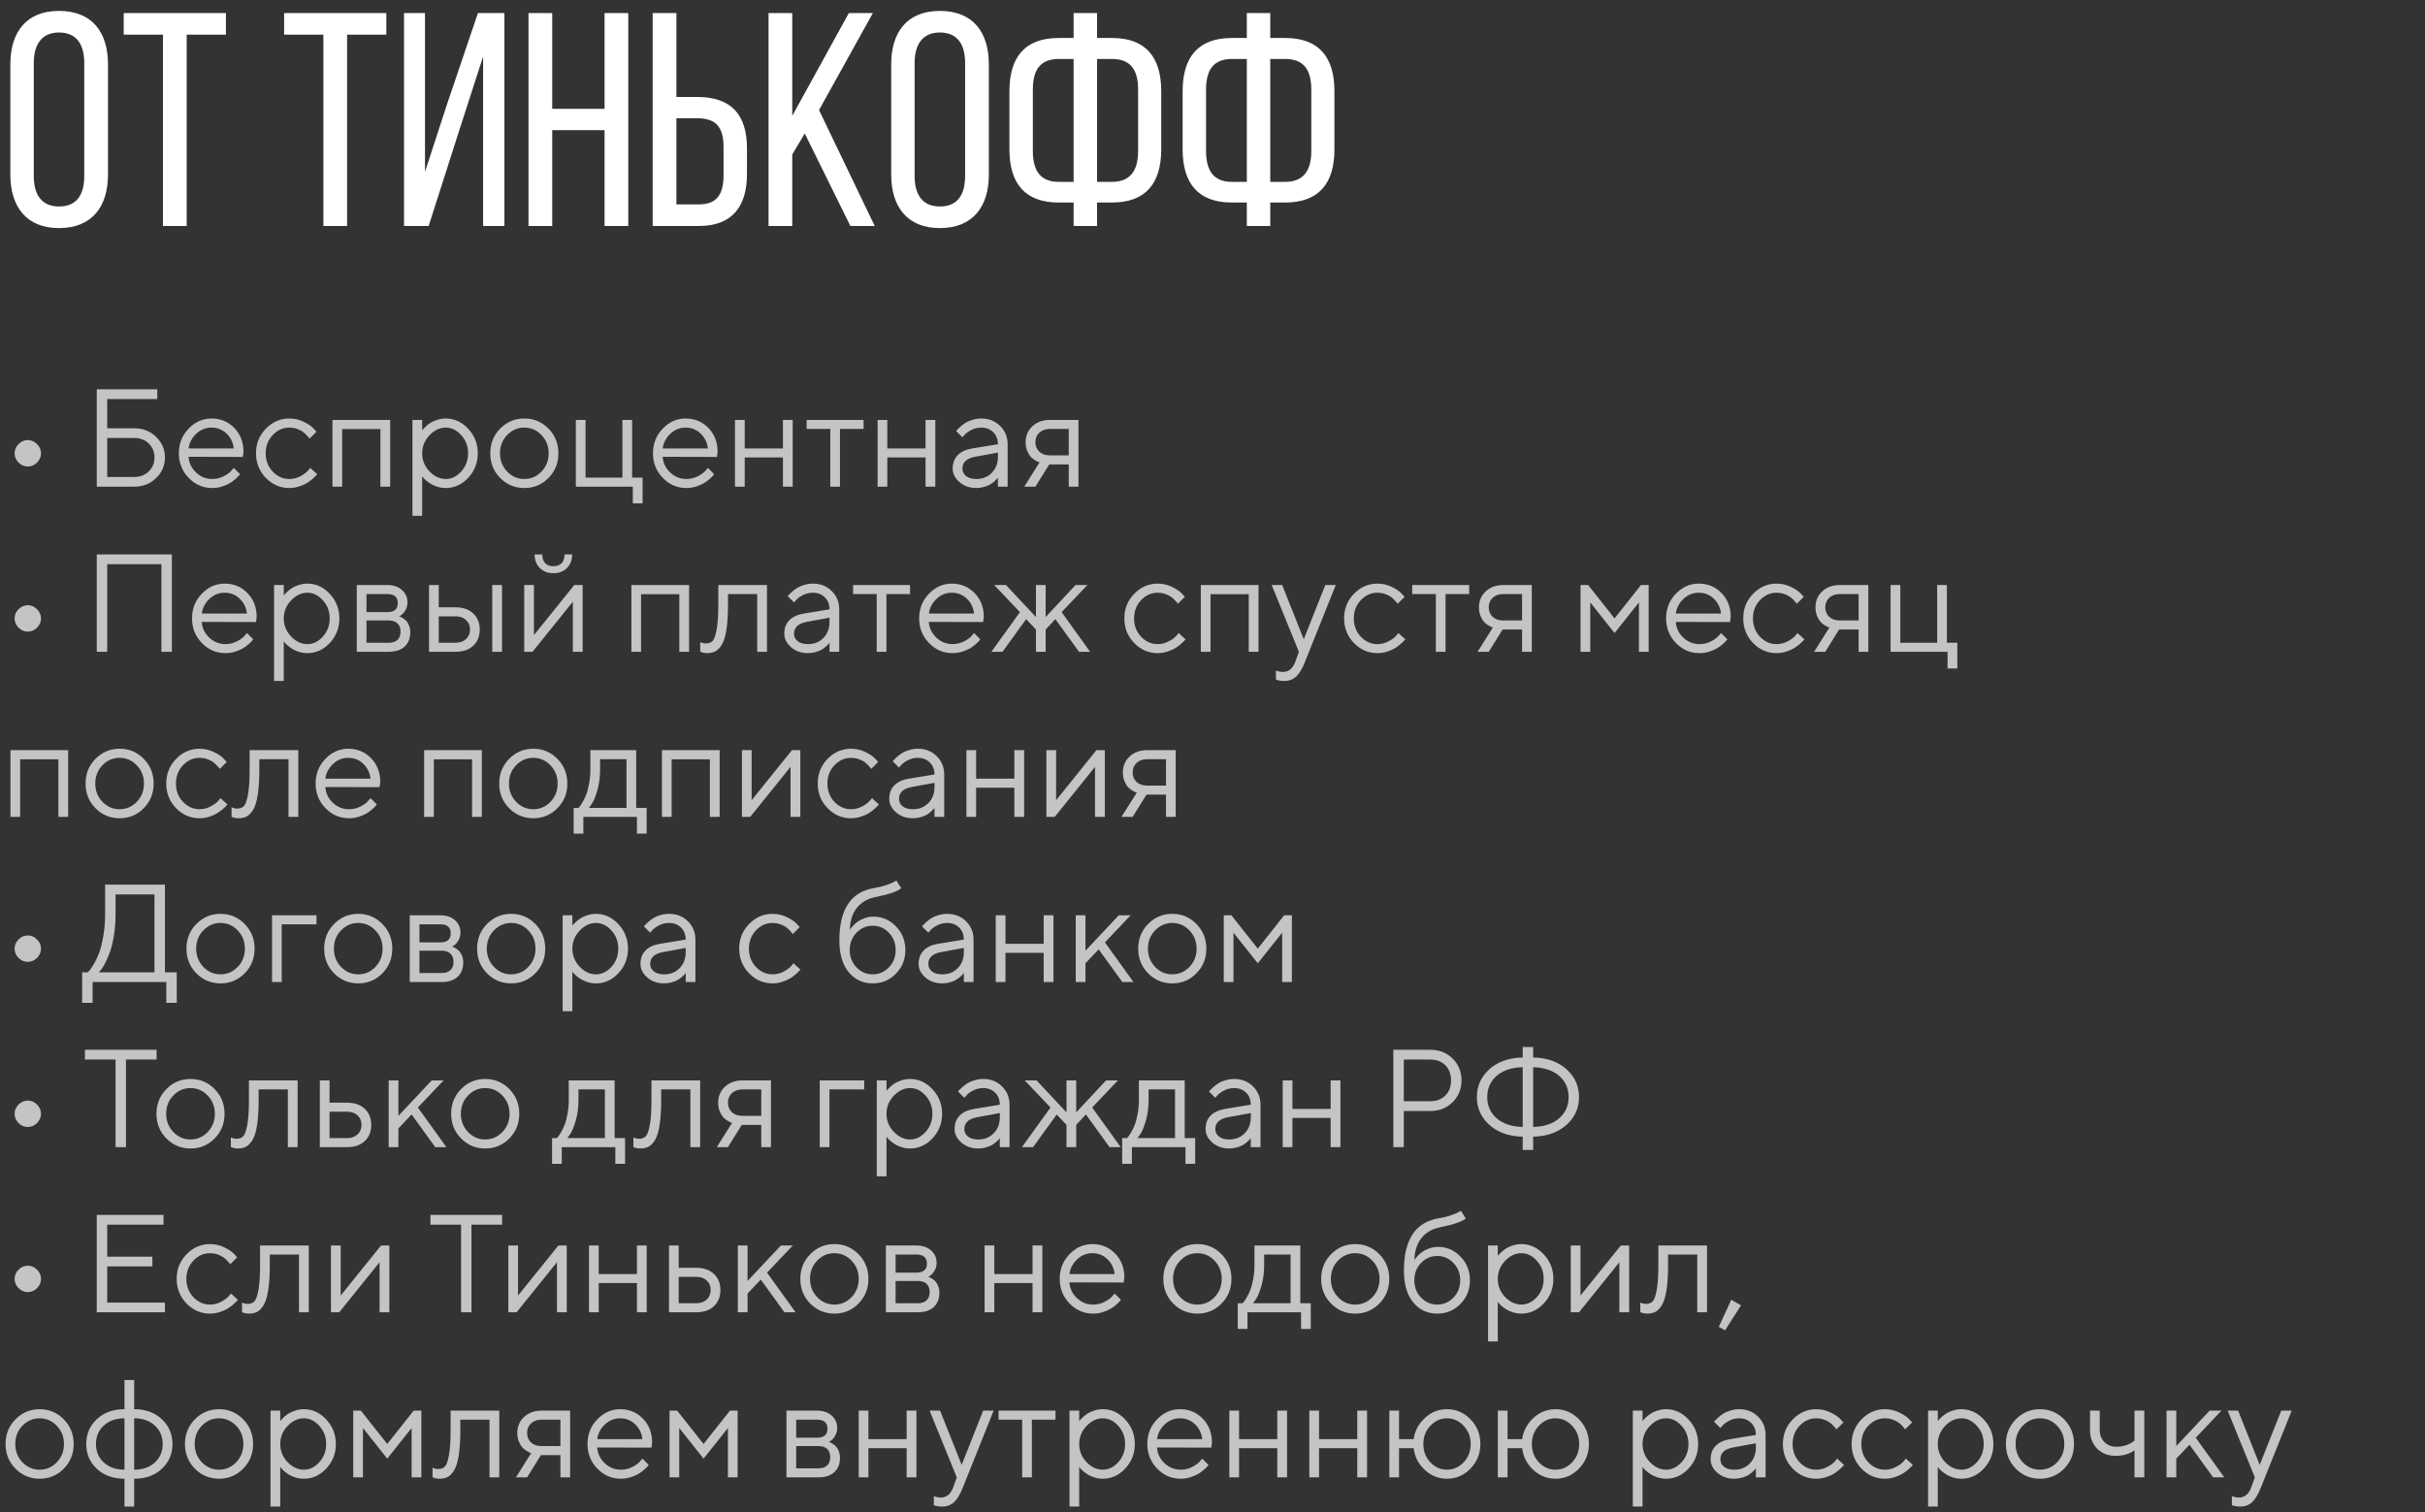
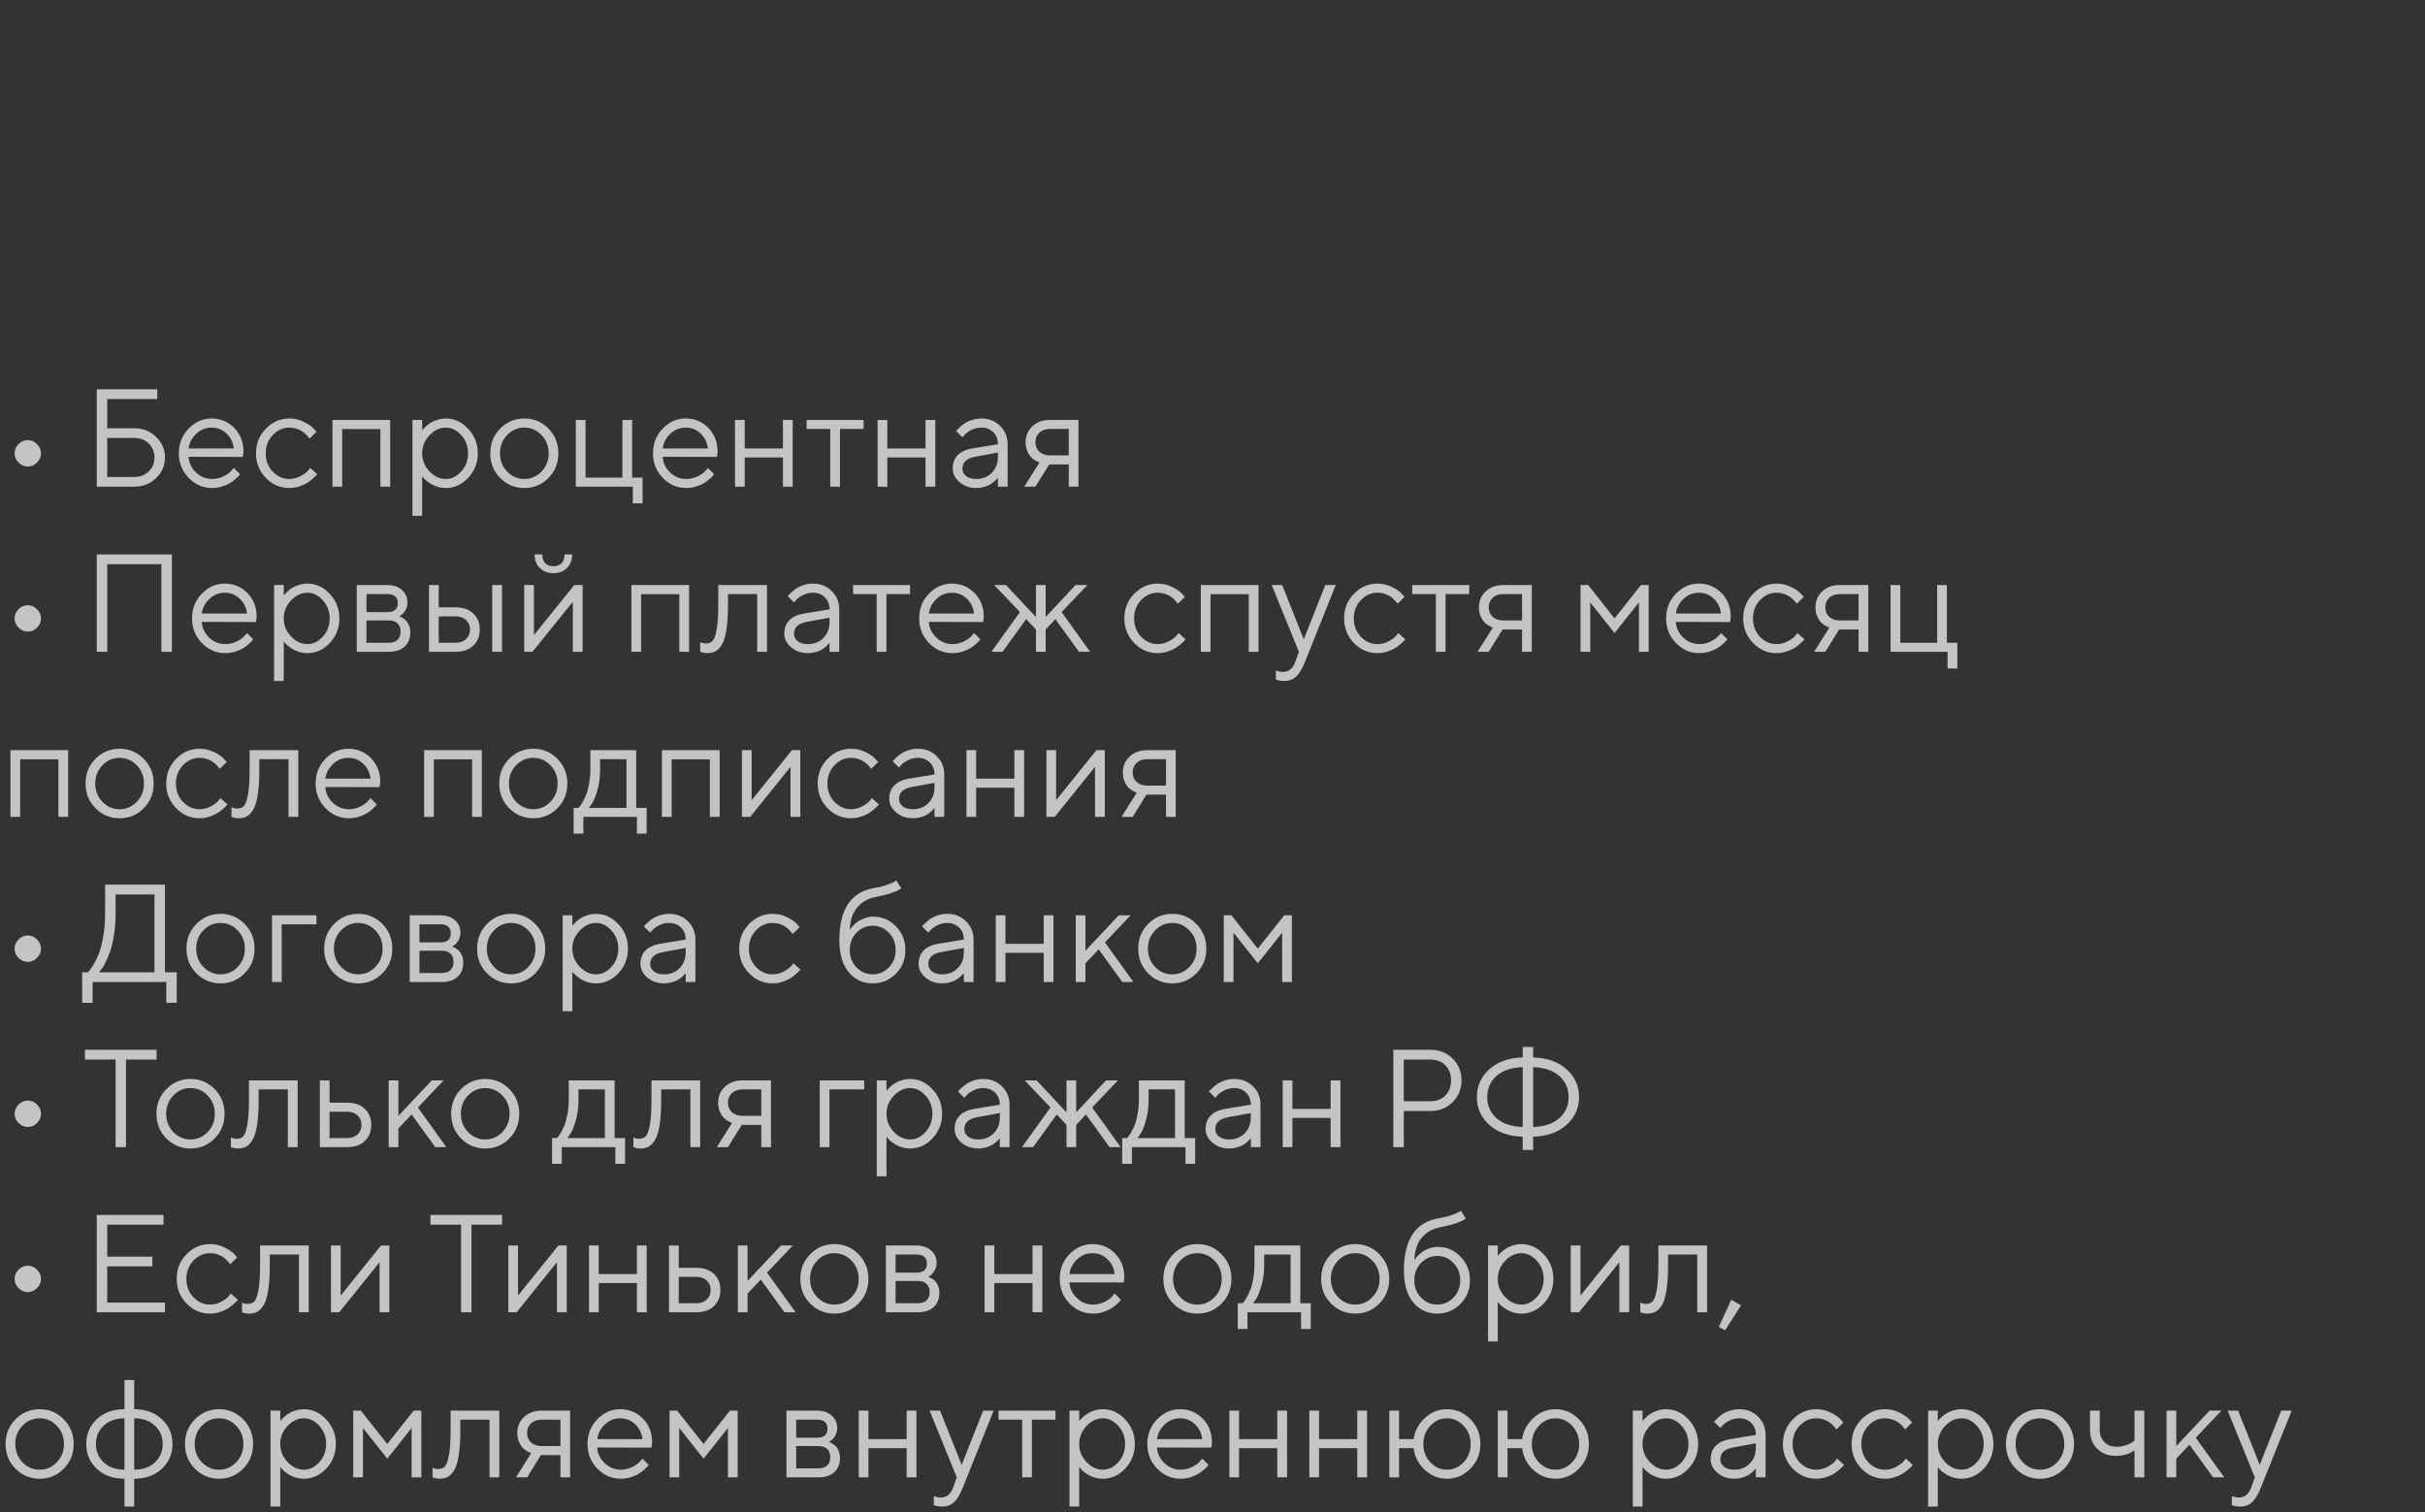
<svg xmlns="http://www.w3.org/2000/svg" width="279" height="174" viewBox="0 0 279 174" fill="none">
  <rect x="0" y="0" width="279" height="174" fill="#333333" stroke="none" />
  <path d="M2.133 53.227C1.831 52.919 1.68 52.565 1.68 52.164C1.68 51.758 1.831 51.404 2.133 51.102C2.44 50.794 2.794 50.641 3.195 50.641C3.602 50.641 3.956 50.794 4.258 51.102C4.565 51.404 4.719 51.758 4.719 52.164C4.719 52.565 4.565 52.919 4.258 53.227C3.956 53.529 3.602 53.68 3.195 53.68C2.794 53.68 2.44 53.529 2.133 53.227ZM12.336 45.922V49.281H15.453C16.443 49.281 17.276 49.609 17.953 50.266C18.635 50.922 18.977 51.714 18.977 52.641C18.977 53.568 18.635 54.359 17.953 55.016C17.276 55.672 16.443 56 15.453 56H11.133V44.797H18.094V45.922H12.336ZM12.336 54.883H15.453C16.125 54.883 16.68 54.669 17.117 54.242C17.555 53.815 17.773 53.281 17.773 52.641C17.773 52 17.555 51.466 17.117 51.039C16.68 50.612 16.125 50.398 15.453 50.398H12.336V54.883ZM27.938 52.578L21.695 52.562C21.737 53.255 22.021 53.854 22.547 54.359C23.078 54.865 23.701 55.117 24.414 55.117C24.893 55.117 25.338 55.01 25.75 54.797C26.162 54.583 26.453 54.37 26.625 54.156L26.898 53.844L27.617 54.562C27.586 54.604 27.539 54.664 27.477 54.742C27.419 54.815 27.289 54.943 27.086 55.125C26.888 55.302 26.672 55.461 26.438 55.602C26.208 55.737 25.909 55.865 25.539 55.984C25.174 56.099 24.799 56.156 24.414 56.156C23.367 56.156 22.466 55.768 21.711 54.992C20.956 54.211 20.578 53.266 20.578 52.156C20.578 51.047 20.951 50.104 21.695 49.328C22.445 48.547 23.326 48.156 24.336 48.156C25.383 48.156 26.258 48.521 26.961 49.25C27.664 49.974 28.016 50.891 28.016 52L27.938 52.578ZM26.055 49.883C25.581 49.43 25.008 49.203 24.336 49.203C23.664 49.203 23.078 49.44 22.578 49.914C22.078 50.388 21.784 50.95 21.695 51.602H26.898C26.815 50.909 26.534 50.336 26.055 49.883ZM30.586 54.992C29.831 54.211 29.453 53.266 29.453 52.156C29.453 51.047 29.831 50.104 30.586 49.328C31.346 48.547 32.247 48.156 33.289 48.156C33.888 48.156 34.445 48.286 34.961 48.547C35.482 48.802 35.854 49.057 36.078 49.312L36.414 49.68L35.609 50.477C35.589 50.445 35.557 50.401 35.516 50.344C35.474 50.286 35.38 50.182 35.234 50.031C35.094 49.88 34.94 49.75 34.773 49.641C34.607 49.526 34.391 49.425 34.125 49.336C33.859 49.247 33.581 49.203 33.289 49.203C32.555 49.203 31.917 49.49 31.375 50.062C30.838 50.63 30.57 51.331 30.57 52.164C30.57 52.992 30.838 53.693 31.375 54.266C31.917 54.833 32.555 55.117 33.289 55.117C33.737 55.117 34.161 55.01 34.562 54.797C34.964 54.583 35.255 54.37 35.438 54.156L35.695 53.844L36.492 54.562C36.461 54.604 36.411 54.664 36.344 54.742C36.281 54.815 36.146 54.943 35.938 55.125C35.729 55.302 35.51 55.461 35.281 55.602C35.052 55.737 34.755 55.865 34.391 55.984C34.031 56.099 33.664 56.156 33.289 56.156C32.242 56.156 31.341 55.768 30.586 54.992ZM43.766 56V49.375H39.367V56H38.25V48.32H44.891V56H43.766ZM49.406 50.094C48.849 50.682 48.57 51.372 48.57 52.164C48.57 52.95 48.849 53.641 49.406 54.234C49.969 54.823 50.596 55.117 51.289 55.117C51.95 55.117 52.542 54.831 53.062 54.258C53.589 53.68 53.852 52.982 53.852 52.164C53.852 51.341 53.589 50.643 53.062 50.07C52.542 49.492 51.95 49.203 51.289 49.203C50.596 49.203 49.969 49.5 49.406 50.094ZM48.57 54.797V59.359H47.453V48.32H48.57V49.523C48.591 49.492 48.628 49.445 48.68 49.383C48.737 49.315 48.849 49.203 49.016 49.047C49.188 48.891 49.372 48.753 49.57 48.633C49.768 48.508 50.021 48.398 50.328 48.305C50.641 48.206 50.961 48.156 51.289 48.156C52.268 48.156 53.125 48.55 53.859 49.336C54.599 50.122 54.969 51.065 54.969 52.164C54.969 53.258 54.602 54.198 53.867 54.984C53.133 55.766 52.273 56.156 51.289 56.156C50.961 56.156 50.643 56.109 50.336 56.016C50.034 55.922 49.779 55.81 49.57 55.68C49.362 55.55 49.18 55.419 49.023 55.289C48.872 55.154 48.758 55.039 48.68 54.945L48.57 54.797ZM62.297 54.266C62.849 53.693 63.125 52.992 63.125 52.164C63.125 51.331 62.849 50.63 62.297 50.062C61.75 49.49 61.091 49.203 60.32 49.203C59.555 49.203 58.896 49.49 58.344 50.062C57.797 50.63 57.523 51.328 57.523 52.156C57.523 52.979 57.797 53.68 58.344 54.258C58.896 54.831 59.555 55.117 60.32 55.117C61.091 55.117 61.75 54.833 62.297 54.266ZM57.547 55C56.786 54.229 56.406 53.284 56.406 52.164C56.406 51.039 56.786 50.091 57.547 49.32C58.312 48.544 59.24 48.156 60.328 48.156C61.417 48.156 62.341 48.544 63.102 49.32C63.862 50.091 64.242 51.039 64.242 52.164C64.242 53.284 63.862 54.229 63.102 55C62.341 55.771 61.417 56.156 60.328 56.156C59.24 56.156 58.312 55.771 57.547 55ZM66.25 56V48.32H67.367V54.961H71.609V48.32H72.727V54.961H73.93V57.922H72.805V56H66.25ZM82.484 52.578L76.242 52.562C76.284 53.255 76.568 53.854 77.094 54.359C77.625 54.865 78.247 55.117 78.961 55.117C79.44 55.117 79.885 55.01 80.297 54.797C80.708 54.583 81 54.37 81.172 54.156L81.445 53.844L82.164 54.562C82.133 54.604 82.086 54.664 82.023 54.742C81.966 54.815 81.836 54.943 81.633 55.125C81.435 55.302 81.219 55.461 80.984 55.602C80.755 55.737 80.456 55.865 80.086 55.984C79.721 56.099 79.346 56.156 78.961 56.156C77.914 56.156 77.013 55.768 76.258 54.992C75.503 54.211 75.125 53.266 75.125 52.156C75.125 51.047 75.497 50.104 76.242 49.328C76.992 48.547 77.872 48.156 78.883 48.156C79.93 48.156 80.805 48.521 81.508 49.25C82.211 49.974 82.562 50.891 82.562 52L82.484 52.578ZM80.602 49.883C80.128 49.43 79.555 49.203 78.883 49.203C78.211 49.203 77.625 49.44 77.125 49.914C76.625 50.388 76.331 50.95 76.242 51.602H81.445C81.362 50.909 81.081 50.336 80.602 49.883ZM90.078 56V52.641H85.68V56H84.562V48.32H85.68V51.602H90.078V48.32H91.203V56H90.078ZM92.805 49.359V48.32H99.359V49.359H96.641V56H95.523V49.359H92.805ZM106.484 56V52.641H102.086V56H100.969V48.32H102.086V51.602H106.484V48.32H107.609V56H106.484ZM111.852 51.602L114.812 51.117C114.812 50.55 114.633 50.089 114.273 49.734C113.914 49.38 113.453 49.203 112.891 49.203C112.484 49.203 112.102 49.297 111.742 49.484C111.388 49.667 111.13 49.854 110.969 50.047L110.727 50.32L110.008 49.602C110.039 49.56 110.081 49.508 110.133 49.445C110.19 49.378 110.31 49.263 110.492 49.102C110.68 48.935 110.875 48.786 111.078 48.656C111.281 48.526 111.547 48.411 111.875 48.312C112.208 48.208 112.547 48.156 112.891 48.156C113.766 48.156 114.49 48.44 115.062 49.008C115.641 49.575 115.93 50.279 115.93 51.117V56H114.812V54.961C114.792 54.992 114.758 55.036 114.711 55.094C114.669 55.146 114.57 55.242 114.414 55.383C114.263 55.518 114.099 55.641 113.922 55.75C113.745 55.854 113.51 55.948 113.219 56.031C112.932 56.115 112.635 56.156 112.328 56.156C111.562 56.156 110.917 55.93 110.391 55.477C109.87 55.023 109.609 54.505 109.609 53.922C109.609 53.281 109.802 52.766 110.188 52.375C110.573 51.979 111.128 51.721 111.852 51.602ZM112.328 55.117C113.052 55.117 113.646 54.88 114.109 54.406C114.578 53.932 114.812 53.318 114.812 52.562V52.078L112.172 52.562C111.214 52.745 110.732 53.198 110.727 53.922C110.727 54.266 110.867 54.552 111.148 54.781C111.435 55.005 111.828 55.117 112.328 55.117ZM118 50.883C118 50.148 118.258 49.539 118.773 49.055C119.294 48.565 119.971 48.32 120.805 48.32H124.078V56H122.961V53.438H120.719L119.125 56H117.844L119.602 53.203C119.56 53.193 119.5 53.175 119.422 53.148C119.349 53.117 119.221 53.047 119.039 52.938C118.857 52.823 118.695 52.688 118.555 52.531C118.419 52.37 118.292 52.146 118.172 51.859C118.057 51.573 118 51.247 118 50.883ZM122.961 49.359H120.805C120.294 49.359 119.885 49.503 119.578 49.789C119.276 50.07 119.125 50.435 119.125 50.883C119.125 51.331 119.276 51.695 119.578 51.977C119.88 52.258 120.289 52.398 120.805 52.398H122.961V49.359ZM2.133 72.227C1.831 71.919 1.68 71.565 1.68 71.164C1.68 70.758 1.831 70.404 2.133 70.102C2.44 69.794 2.794 69.641 3.195 69.641C3.602 69.641 3.956 69.794 4.258 70.102C4.565 70.404 4.719 70.758 4.719 71.164C4.719 71.565 4.565 71.919 4.258 72.227C3.956 72.529 3.602 72.68 3.195 72.68C2.794 72.68 2.44 72.529 2.133 72.227ZM19.773 63.797V75H18.57V64.922H12.336V75H11.133V63.797H19.773ZM29.453 71.578L23.211 71.562C23.253 72.255 23.537 72.854 24.062 73.359C24.594 73.865 25.216 74.117 25.93 74.117C26.409 74.117 26.854 74.01 27.266 73.797C27.677 73.583 27.969 73.37 28.141 73.156L28.414 72.844L29.133 73.562C29.102 73.604 29.055 73.664 28.992 73.742C28.935 73.815 28.805 73.943 28.602 74.125C28.404 74.302 28.188 74.461 27.953 74.602C27.724 74.737 27.424 74.865 27.055 74.984C26.69 75.099 26.315 75.156 25.93 75.156C24.883 75.156 23.982 74.768 23.227 73.992C22.471 73.211 22.094 72.266 22.094 71.156C22.094 70.047 22.466 69.104 23.211 68.328C23.961 67.547 24.841 67.156 25.852 67.156C26.898 67.156 27.773 67.521 28.477 68.25C29.18 68.974 29.531 69.891 29.531 71L29.453 71.578ZM27.57 68.883C27.096 68.43 26.523 68.203 25.852 68.203C25.18 68.203 24.594 68.44 24.094 68.914C23.594 69.388 23.299 69.951 23.211 70.602H28.414C28.331 69.909 28.049 69.336 27.57 68.883ZM33.484 69.094C32.927 69.682 32.648 70.372 32.648 71.164C32.648 71.951 32.927 72.641 33.484 73.234C34.047 73.823 34.675 74.117 35.367 74.117C36.029 74.117 36.62 73.831 37.141 73.258C37.667 72.68 37.93 71.982 37.93 71.164C37.93 70.341 37.667 69.643 37.141 69.07C36.62 68.492 36.029 68.203 35.367 68.203C34.675 68.203 34.047 68.5 33.484 69.094ZM32.648 73.797V78.359H31.531V67.32H32.648V68.523C32.669 68.492 32.706 68.445 32.758 68.383C32.815 68.315 32.927 68.203 33.094 68.047C33.266 67.891 33.45 67.753 33.648 67.633C33.846 67.508 34.099 67.398 34.406 67.305C34.719 67.206 35.039 67.156 35.367 67.156C36.346 67.156 37.203 67.549 37.938 68.336C38.677 69.122 39.047 70.065 39.047 71.164C39.047 72.258 38.68 73.198 37.945 73.984C37.211 74.766 36.352 75.156 35.367 75.156C35.039 75.156 34.721 75.109 34.414 75.016C34.112 74.922 33.857 74.81 33.648 74.68C33.44 74.549 33.258 74.419 33.102 74.289C32.95 74.154 32.836 74.039 32.758 73.945L32.648 73.797ZM41.047 67.32H44.562C45.266 67.32 45.828 67.51 46.25 67.891C46.672 68.266 46.883 68.742 46.883 69.32C46.883 69.648 46.802 69.948 46.641 70.219C46.484 70.484 46.325 70.669 46.164 70.773L45.922 70.922C45.953 70.932 45.997 70.948 46.055 70.969C46.117 70.99 46.221 71.047 46.367 71.141C46.518 71.229 46.648 71.336 46.758 71.461C46.872 71.581 46.974 71.755 47.062 71.984C47.156 72.213 47.203 72.471 47.203 72.758C47.203 73.451 46.987 73.997 46.555 74.398C46.122 74.799 45.513 75 44.727 75H41.047V67.32ZM44.727 71.398H42.164V73.961H44.727C45.164 73.961 45.5 73.849 45.734 73.625C45.969 73.401 46.086 73.086 46.086 72.68C46.086 72.273 45.969 71.958 45.734 71.734C45.5 71.51 45.164 71.398 44.727 71.398ZM44.562 70.438C45.365 70.438 45.766 70.091 45.766 69.398C45.766 68.706 45.365 68.359 44.562 68.359H42.164V70.438H44.562ZM57.758 67.32V75H56.633V67.32H57.758ZM50.477 73.961H52.414C52.914 73.961 53.315 73.82 53.617 73.539C53.925 73.253 54.078 72.885 54.078 72.438C54.078 71.99 53.925 71.625 53.617 71.344C53.315 71.062 52.909 70.922 52.398 70.922H50.477V73.961ZM54.445 70.586C54.945 71.055 55.195 71.674 55.195 72.445C55.195 73.211 54.948 73.828 54.453 74.297C53.958 74.766 53.279 75 52.414 75H49.359V67.32H50.477V69.883H52.398C53.263 69.883 53.945 70.117 54.445 70.586ZM62.727 64.805C62.95 65.039 63.266 65.156 63.672 65.156C64.078 65.156 64.393 65.039 64.617 64.805C64.841 64.57 64.953 64.234 64.953 63.797H65.828C65.828 64.438 65.628 64.958 65.227 65.359C64.831 65.76 64.312 65.961 63.672 65.961C63.031 65.961 62.51 65.76 62.109 65.359C61.708 64.958 61.508 64.438 61.508 63.797H62.391C62.391 64.234 62.503 64.57 62.727 64.805ZM66.07 67.32H67.031V75H65.906V69.242L61.266 75H60.312V67.32H61.43V73.078L66.07 67.32ZM78.156 75V68.375H73.758V75H72.641V67.32H79.281V75H78.156ZM82.641 67.32H88.242V75H87.117V68.359H83.758V69.562C83.758 70.693 83.701 71.635 83.586 72.391C83.477 73.141 83.31 73.713 83.086 74.109C82.862 74.5 82.615 74.773 82.344 74.93C82.073 75.081 81.745 75.156 81.359 75.156C81.229 75.156 81.096 75.143 80.961 75.117C80.831 75.091 80.734 75.062 80.672 75.031L80.562 75V73.883C80.776 73.987 80.99 74.039 81.203 74.039C81.531 74.039 81.789 73.945 81.977 73.758C82.164 73.57 82.32 73.138 82.445 72.461C82.576 71.784 82.641 70.818 82.641 69.562V67.32ZM92.477 70.602L95.438 70.117C95.438 69.549 95.258 69.088 94.898 68.734C94.539 68.38 94.078 68.203 93.516 68.203C93.109 68.203 92.727 68.297 92.367 68.484C92.013 68.667 91.755 68.854 91.594 69.047L91.352 69.32L90.633 68.602C90.664 68.56 90.706 68.508 90.758 68.445C90.815 68.378 90.935 68.263 91.117 68.102C91.305 67.935 91.5 67.787 91.703 67.656C91.906 67.526 92.172 67.412 92.5 67.312C92.833 67.208 93.172 67.156 93.516 67.156C94.391 67.156 95.115 67.44 95.688 68.008C96.266 68.576 96.555 69.279 96.555 70.117V75H95.438V73.961C95.417 73.992 95.383 74.037 95.336 74.094C95.294 74.146 95.195 74.242 95.039 74.383C94.888 74.518 94.724 74.641 94.547 74.75C94.37 74.854 94.135 74.948 93.844 75.031C93.557 75.115 93.26 75.156 92.953 75.156C92.188 75.156 91.542 74.93 91.016 74.477C90.495 74.023 90.234 73.505 90.234 72.922C90.234 72.281 90.427 71.766 90.812 71.375C91.198 70.979 91.753 70.721 92.477 70.602ZM92.953 74.117C93.677 74.117 94.271 73.88 94.734 73.406C95.203 72.932 95.438 72.318 95.438 71.562V71.078L92.797 71.562C91.838 71.745 91.357 72.198 91.352 72.922C91.352 73.266 91.492 73.552 91.773 73.781C92.06 74.005 92.453 74.117 92.953 74.117ZM98.148 68.359V67.32H104.703V68.359H101.984V75H100.867V68.359H98.148ZM113.109 71.578L106.867 71.562C106.909 72.255 107.193 72.854 107.719 73.359C108.25 73.865 108.872 74.117 109.586 74.117C110.065 74.117 110.51 74.01 110.922 73.797C111.333 73.583 111.625 73.37 111.797 73.156L112.07 72.844L112.789 73.562C112.758 73.604 112.711 73.664 112.648 73.742C112.591 73.815 112.461 73.943 112.258 74.125C112.06 74.302 111.844 74.461 111.609 74.602C111.38 74.737 111.081 74.865 110.711 74.984C110.346 75.099 109.971 75.156 109.586 75.156C108.539 75.156 107.638 74.768 106.883 73.992C106.128 73.211 105.75 72.266 105.75 71.156C105.75 70.047 106.122 69.104 106.867 68.328C107.617 67.547 108.497 67.156 109.508 67.156C110.555 67.156 111.43 67.521 112.133 68.25C112.836 68.974 113.188 69.891 113.188 71L113.109 71.578ZM111.227 68.883C110.753 68.43 110.18 68.203 109.508 68.203C108.836 68.203 108.25 68.44 107.75 68.914C107.25 69.388 106.956 69.951 106.867 70.602H112.07C111.987 69.909 111.706 69.336 111.227 68.883ZM119.188 72.438L118.062 71.242L115.344 75H114.062L117.344 70.438L114.383 67.32H115.742L119.188 71V67.32H120.305V71L123.742 67.32H125.102L122.141 70.438L125.422 75H124.141L121.422 71.242L120.305 72.438V75H119.188V72.438ZM130.492 73.992C129.737 73.211 129.359 72.266 129.359 71.156C129.359 70.047 129.737 69.104 130.492 68.328C131.253 67.547 132.154 67.156 133.195 67.156C133.794 67.156 134.352 67.287 134.867 67.547C135.388 67.802 135.76 68.057 135.984 68.312L136.32 68.68L135.516 69.477C135.495 69.445 135.464 69.401 135.422 69.344C135.38 69.287 135.286 69.182 135.141 69.031C135 68.88 134.846 68.75 134.68 68.641C134.513 68.526 134.297 68.424 134.031 68.336C133.766 68.247 133.487 68.203 133.195 68.203C132.461 68.203 131.823 68.49 131.281 69.062C130.745 69.63 130.477 70.331 130.477 71.164C130.477 71.992 130.745 72.693 131.281 73.266C131.823 73.833 132.461 74.117 133.195 74.117C133.643 74.117 134.068 74.01 134.469 73.797C134.87 73.583 135.161 73.37 135.344 73.156L135.602 72.844L136.398 73.562C136.367 73.604 136.318 73.664 136.25 73.742C136.188 73.815 136.052 73.943 135.844 74.125C135.635 74.302 135.417 74.461 135.188 74.602C134.958 74.737 134.661 74.865 134.297 74.984C133.938 75.099 133.57 75.156 133.195 75.156C132.148 75.156 131.247 74.768 130.492 73.992ZM143.672 75V68.375H139.273V75H138.156V67.32H144.797V75H143.672ZM149.039 76.117L149.438 75L146.312 67.32H147.516L150 73.562L152.477 67.32H153.68L150.156 76.117C149.839 76.93 149.497 77.505 149.133 77.844C148.768 78.188 148.31 78.359 147.758 78.359C147.586 78.359 147.419 78.346 147.258 78.32C147.102 78.294 146.984 78.266 146.906 78.234L146.797 78.203V77.156C147.062 77.26 147.328 77.315 147.594 77.32C148.271 77.32 148.753 76.919 149.039 76.117ZM155.773 73.992C155.018 73.211 154.641 72.266 154.641 71.156C154.641 70.047 155.018 69.104 155.773 68.328C156.534 67.547 157.435 67.156 158.477 67.156C159.076 67.156 159.633 67.287 160.148 67.547C160.669 67.802 161.042 68.057 161.266 68.312L161.602 68.68L160.797 69.477C160.776 69.445 160.745 69.401 160.703 69.344C160.661 69.287 160.568 69.182 160.422 69.031C160.281 68.88 160.128 68.75 159.961 68.641C159.794 68.526 159.578 68.424 159.312 68.336C159.047 68.247 158.768 68.203 158.477 68.203C157.742 68.203 157.104 68.49 156.562 69.062C156.026 69.63 155.758 70.331 155.758 71.164C155.758 71.992 156.026 72.693 156.562 73.266C157.104 73.833 157.742 74.117 158.477 74.117C158.924 74.117 159.349 74.01 159.75 73.797C160.151 73.583 160.443 73.37 160.625 73.156L160.883 72.844L161.68 73.562C161.648 73.604 161.599 73.664 161.531 73.742C161.469 73.815 161.333 73.943 161.125 74.125C160.917 74.302 160.698 74.461 160.469 74.602C160.24 74.737 159.943 74.865 159.578 74.984C159.219 75.099 158.852 75.156 158.477 75.156C157.43 75.156 156.529 74.768 155.773 73.992ZM162.477 68.359V67.32H169.031V68.359H166.312V75H165.195V68.359H162.477ZM170.156 69.883C170.156 69.148 170.414 68.539 170.93 68.055C171.451 67.565 172.128 67.32 172.961 67.32H176.234V75H175.117V72.438H172.875L171.281 75H170L171.758 72.203C171.716 72.193 171.656 72.174 171.578 72.148C171.505 72.117 171.378 72.047 171.195 71.938C171.013 71.823 170.852 71.688 170.711 71.531C170.576 71.37 170.448 71.146 170.328 70.859C170.214 70.573 170.156 70.247 170.156 69.883ZM175.117 68.359H172.961C172.451 68.359 172.042 68.503 171.734 68.789C171.432 69.07 171.281 69.435 171.281 69.883C171.281 70.331 171.432 70.695 171.734 70.977C172.036 71.258 172.445 71.398 172.961 71.398H175.117V68.359ZM188.562 69.32L185.758 72.844L182.961 69.32V75H181.844V67.32H182.719L185.758 71.156L188.797 67.32H189.68V75H188.562V69.32ZM199.047 71.578L192.805 71.562C192.846 72.255 193.13 72.854 193.656 73.359C194.188 73.865 194.81 74.117 195.523 74.117C196.003 74.117 196.448 74.01 196.859 73.797C197.271 73.583 197.562 73.37 197.734 73.156L198.008 72.844L198.727 73.562C198.695 73.604 198.648 73.664 198.586 73.742C198.529 73.815 198.398 73.943 198.195 74.125C197.997 74.302 197.781 74.461 197.547 74.602C197.318 74.737 197.018 74.865 196.648 74.984C196.284 75.099 195.909 75.156 195.523 75.156C194.477 75.156 193.576 74.768 192.82 73.992C192.065 73.211 191.688 72.266 191.688 71.156C191.688 70.047 192.06 69.104 192.805 68.328C193.555 67.547 194.435 67.156 195.445 67.156C196.492 67.156 197.367 67.521 198.07 68.25C198.773 68.974 199.125 69.891 199.125 71L199.047 71.578ZM197.164 68.883C196.69 68.43 196.117 68.203 195.445 68.203C194.773 68.203 194.188 68.44 193.688 68.914C193.188 69.388 192.893 69.951 192.805 70.602H198.008C197.924 69.909 197.643 69.336 197.164 68.883ZM201.695 73.992C200.94 73.211 200.562 72.266 200.562 71.156C200.562 70.047 200.94 69.104 201.695 68.328C202.456 67.547 203.357 67.156 204.398 67.156C204.997 67.156 205.555 67.287 206.07 67.547C206.591 67.802 206.964 68.057 207.188 68.312L207.523 68.68L206.719 69.477C206.698 69.445 206.667 69.401 206.625 69.344C206.583 69.287 206.49 69.182 206.344 69.031C206.203 68.88 206.049 68.75 205.883 68.641C205.716 68.526 205.5 68.424 205.234 68.336C204.969 68.247 204.69 68.203 204.398 68.203C203.664 68.203 203.026 68.49 202.484 69.062C201.948 69.63 201.68 70.331 201.68 71.164C201.68 71.992 201.948 72.693 202.484 73.266C203.026 73.833 203.664 74.117 204.398 74.117C204.846 74.117 205.271 74.01 205.672 73.797C206.073 73.583 206.365 73.37 206.547 73.156L206.805 72.844L207.602 73.562C207.57 73.604 207.521 73.664 207.453 73.742C207.391 73.815 207.255 73.943 207.047 74.125C206.839 74.302 206.62 74.461 206.391 74.602C206.161 74.737 205.865 74.865 205.5 74.984C205.141 75.099 204.773 75.156 204.398 75.156C203.352 75.156 202.451 74.768 201.695 73.992ZM208.875 69.883C208.875 69.148 209.133 68.539 209.648 68.055C210.169 67.565 210.846 67.32 211.68 67.32H214.953V75H213.836V72.438H211.594L210 75H208.719L210.477 72.203C210.435 72.193 210.375 72.174 210.297 72.148C210.224 72.117 210.096 72.047 209.914 71.938C209.732 71.823 209.57 71.688 209.43 71.531C209.294 71.37 209.167 71.146 209.047 70.859C208.932 70.573 208.875 70.247 208.875 69.883ZM213.836 68.359H211.68C211.169 68.359 210.76 68.503 210.453 68.789C210.151 69.07 210 69.435 210 69.883C210 70.331 210.151 70.695 210.453 70.977C210.755 71.258 211.164 71.398 211.68 71.398H213.836V68.359ZM217.516 75V67.32H218.633V73.961H222.875V67.32H223.992V73.961H225.195V76.922H224.07V75H217.516ZM6.719 94V87.375H2.32V94H1.203V86.32H7.844V94H6.719ZM15.734 92.266C16.287 91.693 16.562 90.992 16.562 90.164C16.562 89.331 16.287 88.63 15.734 88.062C15.188 87.49 14.529 87.203 13.758 87.203C12.992 87.203 12.333 87.49 11.781 88.062C11.234 88.63 10.961 89.328 10.961 90.156C10.961 90.979 11.234 91.68 11.781 92.258C12.333 92.831 12.992 93.117 13.758 93.117C14.529 93.117 15.188 92.833 15.734 92.266ZM10.984 93C10.224 92.229 9.844 91.284 9.844 90.164C9.844 89.039 10.224 88.091 10.984 87.32C11.75 86.544 12.677 86.156 13.766 86.156C14.854 86.156 15.779 86.544 16.539 87.32C17.299 88.091 17.68 89.039 17.68 90.164C17.68 91.284 17.299 92.229 16.539 93C15.779 93.771 14.854 94.156 13.766 94.156C12.677 94.156 11.75 93.771 10.984 93ZM20.258 92.992C19.503 92.211 19.125 91.266 19.125 90.156C19.125 89.047 19.503 88.104 20.258 87.328C21.018 86.547 21.919 86.156 22.961 86.156C23.56 86.156 24.117 86.287 24.633 86.547C25.154 86.802 25.526 87.057 25.75 87.312L26.086 87.68L25.281 88.477C25.26 88.445 25.229 88.401 25.188 88.344C25.146 88.287 25.052 88.182 24.906 88.031C24.766 87.88 24.612 87.75 24.445 87.641C24.279 87.526 24.062 87.424 23.797 87.336C23.531 87.247 23.253 87.203 22.961 87.203C22.227 87.203 21.588 87.49 21.047 88.062C20.51 88.63 20.242 89.331 20.242 90.164C20.242 90.992 20.51 91.693 21.047 92.266C21.588 92.833 22.227 93.117 22.961 93.117C23.409 93.117 23.833 93.01 24.234 92.797C24.635 92.583 24.927 92.37 25.109 92.156L25.367 91.844L26.164 92.562C26.133 92.604 26.083 92.664 26.016 92.742C25.953 92.815 25.818 92.943 25.609 93.125C25.401 93.302 25.182 93.461 24.953 93.602C24.724 93.737 24.427 93.865 24.062 93.984C23.703 94.099 23.336 94.156 22.961 94.156C21.914 94.156 21.013 93.768 20.258 92.992ZM28.719 86.32H34.32V94H33.195V87.359H29.836V88.562C29.836 89.693 29.779 90.635 29.664 91.391C29.555 92.141 29.388 92.713 29.164 93.109C28.94 93.5 28.693 93.773 28.422 93.93C28.151 94.081 27.823 94.156 27.438 94.156C27.307 94.156 27.174 94.143 27.039 94.117C26.909 94.091 26.812 94.062 26.75 94.031L26.641 94V92.883C26.854 92.987 27.068 93.039 27.281 93.039C27.609 93.039 27.867 92.945 28.055 92.758C28.242 92.57 28.398 92.138 28.523 91.461C28.654 90.784 28.719 89.818 28.719 88.562V86.32ZM43.672 90.578L37.43 90.562C37.471 91.255 37.755 91.854 38.281 92.359C38.812 92.865 39.435 93.117 40.148 93.117C40.628 93.117 41.073 93.01 41.484 92.797C41.896 92.583 42.188 92.37 42.359 92.156L42.633 91.844L43.352 92.562C43.32 92.604 43.273 92.664 43.211 92.742C43.154 92.815 43.023 92.943 42.82 93.125C42.622 93.302 42.406 93.461 42.172 93.602C41.943 93.737 41.643 93.865 41.273 93.984C40.909 94.099 40.534 94.156 40.148 94.156C39.102 94.156 38.2 93.768 37.445 92.992C36.69 92.211 36.312 91.266 36.312 90.156C36.312 89.047 36.685 88.104 37.43 87.328C38.18 86.547 39.06 86.156 40.07 86.156C41.117 86.156 41.992 86.521 42.695 87.25C43.398 87.974 43.75 88.891 43.75 90L43.672 90.578ZM41.789 87.883C41.315 87.43 40.742 87.203 40.07 87.203C39.398 87.203 38.812 87.44 38.312 87.914C37.812 88.388 37.518 88.951 37.43 89.602H42.633C42.55 88.909 42.268 88.336 41.789 87.883ZM54.312 94V87.375H49.914V94H48.797V86.32H55.438V94H54.312ZM63.328 92.266C63.88 91.693 64.156 90.992 64.156 90.164C64.156 89.331 63.88 88.63 63.328 88.062C62.781 87.49 62.122 87.203 61.352 87.203C60.586 87.203 59.927 87.49 59.375 88.062C58.828 88.63 58.555 89.328 58.555 90.156C58.555 90.979 58.828 91.68 59.375 92.258C59.927 92.831 60.586 93.117 61.352 93.117C62.122 93.117 62.781 92.833 63.328 92.266ZM58.578 93C57.818 92.229 57.438 91.284 57.438 90.164C57.438 89.039 57.818 88.091 58.578 87.32C59.344 86.544 60.271 86.156 61.359 86.156C62.448 86.156 63.372 86.544 64.133 87.32C64.893 88.091 65.273 89.039 65.273 90.164C65.273 91.284 64.893 92.229 64.133 93C63.372 93.771 62.448 94.156 61.359 94.156C60.271 94.156 59.344 93.771 58.578 93ZM74.398 92.961V95.922H73.281V94H67.117V95.922H66V92.961H66.555C66.586 92.93 66.633 92.878 66.695 92.805C66.763 92.727 66.875 92.555 67.031 92.289C67.188 92.023 67.326 91.737 67.445 91.43C67.57 91.117 67.68 90.703 67.773 90.188C67.872 89.667 67.922 89.125 67.922 88.562V86.32H73.195V92.961H74.398ZM69.039 87.359V88.562C69.039 89.438 68.932 90.24 68.719 90.969C68.505 91.698 68.292 92.213 68.078 92.516L67.758 92.961H72.078V87.359H69.039ZM81.672 94V87.375H77.273V94H76.156V86.32H82.797V94H81.672ZM91.117 86.32H92.078V94H90.953V88.242L86.312 94H85.359V86.32H86.477V92.078L91.117 86.32ZM95.211 92.992C94.456 92.211 94.078 91.266 94.078 90.156C94.078 89.047 94.456 88.104 95.211 87.328C95.971 86.547 96.872 86.156 97.914 86.156C98.513 86.156 99.07 86.287 99.586 86.547C100.107 86.802 100.479 87.057 100.703 87.312L101.039 87.68L100.234 88.477C100.214 88.445 100.182 88.401 100.141 88.344C100.099 88.287 100.005 88.182 99.859 88.031C99.719 87.88 99.565 87.75 99.398 87.641C99.232 87.526 99.016 87.424 98.75 87.336C98.484 87.247 98.206 87.203 97.914 87.203C97.18 87.203 96.542 87.49 96 88.062C95.463 88.63 95.195 89.331 95.195 90.164C95.195 90.992 95.463 91.693 96 92.266C96.542 92.833 97.18 93.117 97.914 93.117C98.362 93.117 98.787 93.01 99.188 92.797C99.588 92.583 99.88 92.37 100.062 92.156L100.32 91.844L101.117 92.562C101.086 92.604 101.036 92.664 100.969 92.742C100.906 92.815 100.771 92.943 100.562 93.125C100.354 93.302 100.135 93.461 99.906 93.602C99.677 93.737 99.38 93.865 99.016 93.984C98.656 94.099 98.289 94.156 97.914 94.156C96.867 94.156 95.966 93.768 95.211 92.992ZM104.555 89.602L107.516 89.117C107.516 88.549 107.336 88.088 106.977 87.734C106.617 87.38 106.156 87.203 105.594 87.203C105.188 87.203 104.805 87.297 104.445 87.484C104.091 87.667 103.833 87.854 103.672 88.047L103.43 88.32L102.711 87.602C102.742 87.56 102.784 87.508 102.836 87.445C102.893 87.378 103.013 87.263 103.195 87.102C103.383 86.935 103.578 86.787 103.781 86.656C103.984 86.526 104.25 86.412 104.578 86.312C104.911 86.208 105.25 86.156 105.594 86.156C106.469 86.156 107.193 86.44 107.766 87.008C108.344 87.576 108.633 88.279 108.633 89.117V94H107.516V92.961C107.495 92.992 107.461 93.037 107.414 93.094C107.372 93.146 107.273 93.242 107.117 93.383C106.966 93.518 106.802 93.641 106.625 93.75C106.448 93.854 106.214 93.948 105.922 94.031C105.635 94.115 105.339 94.156 105.031 94.156C104.266 94.156 103.62 93.93 103.094 93.477C102.573 93.023 102.312 92.505 102.312 91.922C102.312 91.281 102.505 90.766 102.891 90.375C103.276 89.979 103.831 89.721 104.555 89.602ZM105.031 93.117C105.755 93.117 106.349 92.88 106.812 92.406C107.281 91.932 107.516 91.318 107.516 90.562V90.078L104.875 90.562C103.917 90.745 103.435 91.198 103.43 91.922C103.43 92.266 103.57 92.552 103.852 92.781C104.138 93.005 104.531 93.117 105.031 93.117ZM116.703 94V90.641H112.305V94H111.188V86.32H112.305V89.602H116.703V86.32H117.828V94H116.703ZM126.148 86.32H127.109V94H125.984V88.242L121.344 94H120.391V86.32H121.508V92.078L126.148 86.32ZM129.188 88.883C129.188 88.148 129.445 87.539 129.961 87.055C130.482 86.565 131.159 86.32 131.992 86.32H135.266V94H134.148V91.438H131.906L130.312 94H129.031L130.789 91.203C130.747 91.193 130.688 91.174 130.609 91.148C130.536 91.117 130.409 91.047 130.227 90.938C130.044 90.823 129.883 90.688 129.742 90.531C129.607 90.37 129.479 90.146 129.359 89.859C129.245 89.573 129.188 89.247 129.188 88.883ZM134.148 87.359H131.992C131.482 87.359 131.073 87.503 130.766 87.789C130.464 88.07 130.312 88.435 130.312 88.883C130.312 89.331 130.464 89.695 130.766 89.977C131.068 90.258 131.477 90.398 131.992 90.398H134.148V87.359ZM2.133 110.227C1.831 109.919 1.68 109.565 1.68 109.164C1.68 108.758 1.831 108.404 2.133 108.102C2.44 107.794 2.794 107.641 3.195 107.641C3.602 107.641 3.956 107.794 4.258 108.102C4.565 108.404 4.719 108.758 4.719 109.164C4.719 109.565 4.565 109.919 4.258 110.227C3.956 110.529 3.602 110.68 3.195 110.68C2.794 110.68 2.44 110.529 2.133 110.227ZM9.453 111.883H10.094C10.146 111.841 10.216 111.771 10.305 111.672C10.398 111.568 10.56 111.326 10.789 110.945C11.018 110.565 11.221 110.141 11.398 109.672C11.575 109.203 11.734 108.568 11.875 107.766C12.021 106.958 12.094 106.089 12.094 105.156V101.797H18.977V111.883H20.336V115.398H19.133V113H10.656V115.398H9.453V111.883ZM13.297 105.156C13.297 106.062 13.229 106.917 13.094 107.719C12.958 108.521 12.797 109.164 12.609 109.648C12.427 110.133 12.242 110.555 12.055 110.914C11.867 111.268 11.703 111.516 11.562 111.656L11.375 111.883H17.773V102.922H13.297V105.156ZM27.344 111.266C27.896 110.693 28.172 109.992 28.172 109.164C28.172 108.331 27.896 107.63 27.344 107.062C26.797 106.49 26.138 106.203 25.367 106.203C24.602 106.203 23.943 106.49 23.391 107.062C22.844 107.63 22.57 108.328 22.57 109.156C22.57 109.979 22.844 110.68 23.391 111.258C23.943 111.831 24.602 112.117 25.367 112.117C26.138 112.117 26.797 111.833 27.344 111.266ZM22.594 112C21.833 111.229 21.453 110.284 21.453 109.164C21.453 108.039 21.833 107.091 22.594 106.32C23.359 105.544 24.287 105.156 25.375 105.156C26.463 105.156 27.388 105.544 28.148 106.32C28.909 107.091 29.289 108.039 29.289 109.164C29.289 110.284 28.909 111.229 28.148 112C27.388 112.771 26.463 113.156 25.375 113.156C24.287 113.156 23.359 112.771 22.594 112ZM36.414 105.32V106.359H32.414V113H31.297V105.32H36.414ZM43.188 111.266C43.74 110.693 44.016 109.992 44.016 109.164C44.016 108.331 43.74 107.63 43.188 107.062C42.641 106.49 41.982 106.203 41.211 106.203C40.445 106.203 39.786 106.49 39.234 107.062C38.688 107.63 38.414 108.328 38.414 109.156C38.414 109.979 38.688 110.68 39.234 111.258C39.786 111.831 40.445 112.117 41.211 112.117C41.982 112.117 42.641 111.833 43.188 111.266ZM38.438 112C37.677 111.229 37.297 110.284 37.297 109.164C37.297 108.039 37.677 107.091 38.438 106.32C39.203 105.544 40.13 105.156 41.219 105.156C42.307 105.156 43.232 105.544 43.992 106.32C44.753 107.091 45.133 108.039 45.133 109.164C45.133 110.284 44.753 111.229 43.992 112C43.232 112.771 42.307 113.156 41.219 113.156C40.13 113.156 39.203 112.771 38.438 112ZM47.141 105.32H50.656C51.359 105.32 51.922 105.51 52.344 105.891C52.766 106.266 52.977 106.742 52.977 107.32C52.977 107.648 52.896 107.948 52.734 108.219C52.578 108.484 52.419 108.669 52.258 108.773L52.016 108.922C52.047 108.932 52.091 108.948 52.148 108.969C52.211 108.99 52.315 109.047 52.461 109.141C52.612 109.229 52.742 109.336 52.852 109.461C52.966 109.581 53.068 109.755 53.156 109.984C53.25 110.214 53.297 110.471 53.297 110.758C53.297 111.451 53.081 111.997 52.648 112.398C52.216 112.799 51.607 113 50.82 113H47.141V105.32ZM50.82 109.398H48.258V111.961H50.82C51.258 111.961 51.594 111.849 51.828 111.625C52.062 111.401 52.18 111.086 52.18 110.68C52.18 110.273 52.062 109.958 51.828 109.734C51.594 109.51 51.258 109.398 50.82 109.398ZM50.656 108.438C51.458 108.438 51.859 108.091 51.859 107.398C51.859 106.706 51.458 106.359 50.656 106.359H48.258V108.438H50.656ZM60.781 111.266C61.333 110.693 61.609 109.992 61.609 109.164C61.609 108.331 61.333 107.63 60.781 107.062C60.234 106.49 59.575 106.203 58.805 106.203C58.039 106.203 57.38 106.49 56.828 107.062C56.281 107.63 56.008 108.328 56.008 109.156C56.008 109.979 56.281 110.68 56.828 111.258C57.38 111.831 58.039 112.117 58.805 112.117C59.575 112.117 60.234 111.833 60.781 111.266ZM56.031 112C55.271 111.229 54.891 110.284 54.891 109.164C54.891 108.039 55.271 107.091 56.031 106.32C56.797 105.544 57.724 105.156 58.812 105.156C59.901 105.156 60.825 105.544 61.586 106.32C62.346 107.091 62.727 108.039 62.727 109.164C62.727 110.284 62.346 111.229 61.586 112C60.825 112.771 59.901 113.156 58.812 113.156C57.724 113.156 56.797 112.771 56.031 112ZM66.688 107.094C66.13 107.682 65.852 108.372 65.852 109.164C65.852 109.951 66.13 110.641 66.688 111.234C67.25 111.823 67.878 112.117 68.57 112.117C69.232 112.117 69.823 111.831 70.344 111.258C70.87 110.68 71.133 109.982 71.133 109.164C71.133 108.341 70.87 107.643 70.344 107.07C69.823 106.492 69.232 106.203 68.57 106.203C67.878 106.203 67.25 106.5 66.688 107.094ZM65.852 111.797V116.359H64.734V105.32H65.852V106.523C65.872 106.492 65.909 106.445 65.961 106.383C66.018 106.315 66.13 106.203 66.297 106.047C66.469 105.891 66.654 105.753 66.852 105.633C67.049 105.508 67.302 105.398 67.609 105.305C67.922 105.206 68.242 105.156 68.57 105.156C69.549 105.156 70.406 105.549 71.141 106.336C71.88 107.122 72.25 108.065 72.25 109.164C72.25 110.258 71.883 111.198 71.148 111.984C70.414 112.766 69.555 113.156 68.57 113.156C68.242 113.156 67.924 113.109 67.617 113.016C67.315 112.922 67.06 112.81 66.852 112.68C66.643 112.549 66.461 112.419 66.305 112.289C66.154 112.154 66.039 112.039 65.961 111.945L65.852 111.797ZM75.93 108.602L78.891 108.117C78.891 107.549 78.711 107.089 78.352 106.734C77.992 106.38 77.531 106.203 76.969 106.203C76.562 106.203 76.18 106.297 75.82 106.484C75.466 106.667 75.208 106.854 75.047 107.047L74.805 107.32L74.086 106.602C74.117 106.56 74.159 106.508 74.211 106.445C74.268 106.378 74.388 106.263 74.57 106.102C74.758 105.935 74.953 105.786 75.156 105.656C75.359 105.526 75.625 105.411 75.953 105.312C76.287 105.208 76.625 105.156 76.969 105.156C77.844 105.156 78.568 105.44 79.141 106.008C79.719 106.576 80.008 107.279 80.008 108.117V113H78.891V111.961C78.87 111.992 78.836 112.036 78.789 112.094C78.747 112.146 78.648 112.242 78.492 112.383C78.341 112.518 78.177 112.641 78 112.75C77.823 112.854 77.588 112.948 77.297 113.031C77.01 113.115 76.713 113.156 76.406 113.156C75.641 113.156 74.995 112.93 74.469 112.477C73.948 112.023 73.688 111.505 73.688 110.922C73.688 110.281 73.88 109.766 74.266 109.375C74.651 108.979 75.206 108.721 75.93 108.602ZM76.406 112.117C77.13 112.117 77.724 111.88 78.188 111.406C78.656 110.932 78.891 110.318 78.891 109.562V109.078L76.25 109.562C75.292 109.745 74.81 110.198 74.805 110.922C74.805 111.266 74.945 111.552 75.227 111.781C75.513 112.005 75.906 112.117 76.406 112.117ZM86.18 111.992C85.424 111.211 85.047 110.266 85.047 109.156C85.047 108.047 85.424 107.104 86.18 106.328C86.94 105.547 87.841 105.156 88.883 105.156C89.482 105.156 90.039 105.286 90.555 105.547C91.076 105.802 91.448 106.057 91.672 106.312L92.008 106.68L91.203 107.477C91.182 107.445 91.151 107.401 91.109 107.344C91.068 107.286 90.974 107.182 90.828 107.031C90.688 106.88 90.534 106.75 90.367 106.641C90.201 106.526 89.984 106.424 89.719 106.336C89.453 106.247 89.174 106.203 88.883 106.203C88.148 106.203 87.51 106.49 86.969 107.062C86.432 107.63 86.164 108.331 86.164 109.164C86.164 109.992 86.432 110.693 86.969 111.266C87.51 111.833 88.148 112.117 88.883 112.117C89.331 112.117 89.755 112.01 90.156 111.797C90.557 111.583 90.849 111.37 91.031 111.156L91.289 110.844L92.086 111.562C92.055 111.604 92.005 111.664 91.938 111.742C91.875 111.815 91.74 111.943 91.531 112.125C91.323 112.302 91.104 112.461 90.875 112.602C90.646 112.737 90.349 112.865 89.984 112.984C89.625 113.099 89.258 113.156 88.883 113.156C87.836 113.156 86.935 112.768 86.18 111.992ZM104.164 109.32C104.164 110.398 103.799 111.307 103.07 112.047C102.341 112.786 101.453 113.156 100.406 113.156C99.276 113.156 98.354 112.727 97.641 111.867C96.927 111.003 96.57 109.781 96.57 108.203C96.57 104.672 97.875 102.672 100.484 102.203C101.052 102.109 101.557 101.987 102 101.836C102.443 101.685 102.74 101.56 102.891 101.461L103.125 101.32L103.688 102.203C103.26 102.578 102.247 102.924 100.648 103.242C99.805 103.414 99.122 103.815 98.602 104.445C98.086 105.07 97.807 105.922 97.766 107C97.787 106.958 97.82 106.904 97.867 106.836C97.919 106.763 98.026 106.643 98.188 106.477C98.354 106.305 98.537 106.151 98.734 106.016C98.932 105.88 99.188 105.758 99.5 105.648C99.818 105.534 100.146 105.477 100.484 105.477C101.5 105.477 102.367 105.852 103.086 106.602C103.805 107.346 104.164 108.253 104.164 109.32ZM98.539 107.328C98.023 107.865 97.766 108.529 97.766 109.32C97.766 110.112 98.023 110.776 98.539 111.312C99.06 111.849 99.682 112.117 100.406 112.117C101.13 112.117 101.75 111.849 102.266 111.312C102.786 110.776 103.047 110.112 103.047 109.32C103.047 108.529 102.786 107.865 102.266 107.328C101.75 106.792 101.13 106.523 100.406 106.523C99.682 106.523 99.06 106.792 98.539 107.328ZM107.93 108.602L110.891 108.117C110.891 107.549 110.711 107.089 110.352 106.734C109.992 106.38 109.531 106.203 108.969 106.203C108.562 106.203 108.18 106.297 107.82 106.484C107.466 106.667 107.208 106.854 107.047 107.047L106.805 107.32L106.086 106.602C106.117 106.56 106.159 106.508 106.211 106.445C106.268 106.378 106.388 106.263 106.57 106.102C106.758 105.935 106.953 105.786 107.156 105.656C107.359 105.526 107.625 105.411 107.953 105.312C108.286 105.208 108.625 105.156 108.969 105.156C109.844 105.156 110.568 105.44 111.141 106.008C111.719 106.576 112.008 107.279 112.008 108.117V113H110.891V111.961C110.87 111.992 110.836 112.036 110.789 112.094C110.747 112.146 110.648 112.242 110.492 112.383C110.341 112.518 110.177 112.641 110 112.75C109.823 112.854 109.589 112.948 109.297 113.031C109.01 113.115 108.714 113.156 108.406 113.156C107.641 113.156 106.995 112.93 106.469 112.477C105.948 112.023 105.688 111.505 105.688 110.922C105.688 110.281 105.88 109.766 106.266 109.375C106.651 108.979 107.206 108.721 107.93 108.602ZM108.406 112.117C109.13 112.117 109.724 111.88 110.188 111.406C110.656 110.932 110.891 110.318 110.891 109.562V109.078L108.25 109.562C107.292 109.745 106.81 110.198 106.805 110.922C106.805 111.266 106.945 111.552 107.227 111.781C107.513 112.005 107.906 112.117 108.406 112.117ZM120.078 113V109.641H115.68V113H114.562V105.32H115.68V108.602H120.078V105.32H121.203V113H120.078ZM124.883 110.844V113H123.766V105.32H124.883V109.398L128.719 105.32H130.086L127.125 108.438L130.406 113H129.125L126.406 109.242L124.883 110.844ZM136.844 111.266C137.396 110.693 137.672 109.992 137.672 109.164C137.672 108.331 137.396 107.63 136.844 107.062C136.297 106.49 135.638 106.203 134.867 106.203C134.102 106.203 133.443 106.49 132.891 107.062C132.344 107.63 132.07 108.328 132.07 109.156C132.07 109.979 132.344 110.68 132.891 111.258C133.443 111.831 134.102 112.117 134.867 112.117C135.638 112.117 136.297 111.833 136.844 111.266ZM132.094 112C131.333 111.229 130.953 110.284 130.953 109.164C130.953 108.039 131.333 107.091 132.094 106.32C132.859 105.544 133.786 105.156 134.875 105.156C135.964 105.156 136.888 105.544 137.648 106.32C138.409 107.091 138.789 108.039 138.789 109.164C138.789 110.284 138.409 111.229 137.648 112C136.888 112.771 135.964 113.156 134.875 113.156C133.786 113.156 132.859 112.771 132.094 112ZM147.516 107.32L144.711 110.844L141.914 107.32V113H140.797V105.32H141.672L144.711 109.156L147.75 105.32H148.633V113H147.516V107.32ZM2.133 129.227C1.831 128.919 1.68 128.565 1.68 128.164C1.68 127.758 1.831 127.404 2.133 127.102C2.44 126.794 2.794 126.641 3.195 126.641C3.602 126.641 3.956 126.794 4.258 127.102C4.565 127.404 4.719 127.758 4.719 128.164C4.719 128.565 4.565 128.919 4.258 129.227C3.956 129.529 3.602 129.68 3.195 129.68C2.794 129.68 2.44 129.529 2.133 129.227ZM9.773 120.797H18.016V121.922H14.492V132H13.297V121.922H9.773V120.797ZM23.891 130.266C24.443 129.693 24.719 128.992 24.719 128.164C24.719 127.331 24.443 126.63 23.891 126.062C23.344 125.49 22.685 125.203 21.914 125.203C21.148 125.203 20.49 125.49 19.938 126.062C19.391 126.63 19.117 127.328 19.117 128.156C19.117 128.979 19.391 129.68 19.938 130.258C20.49 130.831 21.148 131.117 21.914 131.117C22.685 131.117 23.344 130.833 23.891 130.266ZM19.141 131C18.38 130.229 18 129.284 18 128.164C18 127.039 18.38 126.091 19.141 125.32C19.906 124.544 20.833 124.156 21.922 124.156C23.01 124.156 23.935 124.544 24.695 125.32C25.456 126.091 25.836 127.039 25.836 128.164C25.836 129.284 25.456 130.229 24.695 131C23.935 131.771 23.01 132.156 21.922 132.156C20.833 132.156 19.906 131.771 19.141 131ZM28.641 124.32H34.242V132H33.117V125.359H29.758V126.562C29.758 127.693 29.701 128.635 29.586 129.391C29.477 130.141 29.31 130.714 29.086 131.109C28.862 131.5 28.615 131.773 28.344 131.93C28.073 132.081 27.745 132.156 27.359 132.156C27.229 132.156 27.096 132.143 26.961 132.117C26.831 132.091 26.734 132.062 26.672 132.031L26.562 132V130.883C26.776 130.987 26.99 131.039 27.203 131.039C27.531 131.039 27.789 130.945 27.977 130.758C28.164 130.57 28.32 130.138 28.445 129.461C28.576 128.784 28.641 127.818 28.641 126.562V124.32ZM37.914 130.961H39.93C40.43 130.961 40.831 130.82 41.133 130.539C41.44 130.253 41.594 129.885 41.594 129.438C41.594 128.99 41.44 128.625 41.133 128.344C40.831 128.062 40.425 127.922 39.914 127.922H37.914V130.961ZM41.961 127.586C42.461 128.055 42.711 128.674 42.711 129.445C42.711 130.211 42.464 130.828 41.969 131.297C41.474 131.766 40.794 132 39.93 132H36.797V124.32H37.914V126.883H39.914C40.779 126.883 41.461 127.117 41.961 127.586ZM45.836 129.844V132H44.719V124.32H45.836V128.398L49.672 124.32H51.039L48.078 127.438L51.359 132H50.078L47.359 128.242L45.836 129.844ZM57.797 130.266C58.349 129.693 58.625 128.992 58.625 128.164C58.625 127.331 58.349 126.63 57.797 126.062C57.25 125.49 56.591 125.203 55.82 125.203C55.055 125.203 54.396 125.49 53.844 126.062C53.297 126.63 53.023 127.328 53.023 128.156C53.023 128.979 53.297 129.68 53.844 130.258C54.396 130.831 55.055 131.117 55.82 131.117C56.591 131.117 57.25 130.833 57.797 130.266ZM53.047 131C52.286 130.229 51.906 129.284 51.906 128.164C51.906 127.039 52.286 126.091 53.047 125.32C53.812 124.544 54.74 124.156 55.828 124.156C56.917 124.156 57.841 124.544 58.602 125.32C59.362 126.091 59.742 127.039 59.742 128.164C59.742 129.284 59.362 130.229 58.602 131C57.841 131.771 56.917 132.156 55.828 132.156C54.74 132.156 53.812 131.771 53.047 131ZM71.914 130.961V133.922H70.797V132H64.633V133.922H63.516V130.961H64.07C64.102 130.93 64.148 130.878 64.211 130.805C64.279 130.727 64.391 130.555 64.547 130.289C64.703 130.023 64.841 129.737 64.961 129.43C65.086 129.117 65.195 128.703 65.289 128.188C65.388 127.667 65.438 127.125 65.438 126.562V124.32H70.711V130.961H71.914ZM66.555 125.359V126.562C66.555 127.438 66.448 128.24 66.234 128.969C66.021 129.698 65.807 130.214 65.594 130.516L65.273 130.961H69.594V125.359H66.555ZM74.953 124.32H80.555V132H79.43V125.359H76.07V126.562C76.07 127.693 76.013 128.635 75.898 129.391C75.789 130.141 75.622 130.714 75.398 131.109C75.174 131.5 74.927 131.773 74.656 131.93C74.385 132.081 74.057 132.156 73.672 132.156C73.542 132.156 73.409 132.143 73.273 132.117C73.143 132.091 73.047 132.062 72.984 132.031L72.875 132V130.883C73.088 130.987 73.302 131.039 73.516 131.039C73.844 131.039 74.102 130.945 74.289 130.758C74.477 130.57 74.633 130.138 74.758 129.461C74.888 128.784 74.953 127.818 74.953 126.562V124.32ZM82.625 126.883C82.625 126.148 82.883 125.539 83.398 125.055C83.919 124.565 84.596 124.32 85.43 124.32H88.703V132H87.586V129.438H85.344L83.75 132H82.469L84.227 129.203C84.185 129.193 84.125 129.174 84.047 129.148C83.974 129.117 83.846 129.047 83.664 128.938C83.482 128.823 83.32 128.688 83.18 128.531C83.044 128.37 82.917 128.146 82.797 127.859C82.682 127.573 82.625 127.247 82.625 126.883ZM87.586 125.359H85.43C84.919 125.359 84.51 125.503 84.203 125.789C83.901 126.07 83.75 126.435 83.75 126.883C83.75 127.331 83.901 127.695 84.203 127.977C84.505 128.258 84.914 128.398 85.43 128.398H87.586V125.359ZM99.43 124.32V125.359H95.43V132H94.312V124.32H99.43ZM102.828 126.094C102.271 126.682 101.992 127.372 101.992 128.164C101.992 128.951 102.271 129.641 102.828 130.234C103.391 130.823 104.018 131.117 104.711 131.117C105.372 131.117 105.964 130.831 106.484 130.258C107.01 129.68 107.273 128.982 107.273 128.164C107.273 127.341 107.01 126.643 106.484 126.07C105.964 125.492 105.372 125.203 104.711 125.203C104.018 125.203 103.391 125.5 102.828 126.094ZM101.992 130.797V135.359H100.875V124.32H101.992V125.523C102.013 125.492 102.049 125.445 102.102 125.383C102.159 125.315 102.271 125.203 102.438 125.047C102.609 124.891 102.794 124.753 102.992 124.633C103.19 124.508 103.443 124.398 103.75 124.305C104.062 124.206 104.383 124.156 104.711 124.156C105.69 124.156 106.547 124.549 107.281 125.336C108.021 126.122 108.391 127.065 108.391 128.164C108.391 129.258 108.023 130.198 107.289 130.984C106.555 131.766 105.695 132.156 104.711 132.156C104.383 132.156 104.065 132.109 103.758 132.016C103.456 131.922 103.201 131.81 102.992 131.68C102.784 131.549 102.602 131.419 102.445 131.289C102.294 131.154 102.18 131.039 102.102 130.945L101.992 130.797ZM112.07 127.602L115.031 127.117C115.031 126.549 114.852 126.089 114.492 125.734C114.133 125.38 113.672 125.203 113.109 125.203C112.703 125.203 112.32 125.297 111.961 125.484C111.607 125.667 111.349 125.854 111.188 126.047L110.945 126.32L110.227 125.602C110.258 125.56 110.299 125.508 110.352 125.445C110.409 125.378 110.529 125.263 110.711 125.102C110.898 124.935 111.094 124.786 111.297 124.656C111.5 124.526 111.766 124.411 112.094 124.312C112.427 124.208 112.766 124.156 113.109 124.156C113.984 124.156 114.708 124.44 115.281 125.008C115.859 125.576 116.148 126.279 116.148 127.117V132H115.031V130.961C115.01 130.992 114.977 131.036 114.93 131.094C114.888 131.146 114.789 131.242 114.633 131.383C114.482 131.518 114.318 131.641 114.141 131.75C113.964 131.854 113.729 131.948 113.438 132.031C113.151 132.115 112.854 132.156 112.547 132.156C111.781 132.156 111.135 131.93 110.609 131.477C110.089 131.023 109.828 130.505 109.828 129.922C109.828 129.281 110.021 128.766 110.406 128.375C110.792 127.979 111.346 127.721 112.07 127.602ZM112.547 131.117C113.271 131.117 113.865 130.88 114.328 130.406C114.797 129.932 115.031 129.318 115.031 128.562V128.078L112.391 128.562C111.432 128.745 110.951 129.198 110.945 129.922C110.945 130.266 111.086 130.552 111.367 130.781C111.654 131.005 112.047 131.117 112.547 131.117ZM122.703 129.438L121.578 128.242L118.859 132H117.578L120.859 127.438L117.898 124.32H119.258L122.703 128V124.32H123.82V128L127.258 124.32H128.617L125.656 127.438L128.938 132H127.656L124.938 128.242L123.82 129.438V132H122.703V129.438ZM137.508 130.961V133.922H136.391V132H130.227V133.922H129.109V130.961H129.664C129.695 130.93 129.742 130.878 129.805 130.805C129.872 130.727 129.984 130.555 130.141 130.289C130.297 130.023 130.435 129.737 130.555 129.43C130.68 129.117 130.789 128.703 130.883 128.188C130.982 127.667 131.031 127.125 131.031 126.562V124.32H136.305V130.961H137.508ZM132.148 125.359V126.562C132.148 127.438 132.042 128.24 131.828 128.969C131.615 129.698 131.401 130.214 131.188 130.516L130.867 130.961H135.188V125.359H132.148ZM140.945 127.602L143.906 127.117C143.906 126.549 143.727 126.089 143.367 125.734C143.008 125.38 142.547 125.203 141.984 125.203C141.578 125.203 141.195 125.297 140.836 125.484C140.482 125.667 140.224 125.854 140.062 126.047L139.82 126.32L139.102 125.602C139.133 125.56 139.174 125.508 139.227 125.445C139.284 125.378 139.404 125.263 139.586 125.102C139.773 124.935 139.969 124.786 140.172 124.656C140.375 124.526 140.641 124.411 140.969 124.312C141.302 124.208 141.641 124.156 141.984 124.156C142.859 124.156 143.583 124.44 144.156 125.008C144.734 125.576 145.023 126.279 145.023 127.117V132H143.906V130.961C143.885 130.992 143.852 131.036 143.805 131.094C143.763 131.146 143.664 131.242 143.508 131.383C143.357 131.518 143.193 131.641 143.016 131.75C142.839 131.854 142.604 131.948 142.312 132.031C142.026 132.115 141.729 132.156 141.422 132.156C140.656 132.156 140.01 131.93 139.484 131.477C138.964 131.023 138.703 130.505 138.703 129.922C138.703 129.281 138.896 128.766 139.281 128.375C139.667 127.979 140.221 127.721 140.945 127.602ZM141.422 131.117C142.146 131.117 142.74 130.88 143.203 130.406C143.672 129.932 143.906 129.318 143.906 128.562V128.078L141.266 128.562C140.307 128.745 139.826 129.198 139.82 129.922C139.82 130.266 139.961 130.552 140.242 130.781C140.529 131.005 140.922 131.117 141.422 131.117ZM153.094 132V128.641H148.695V132H147.578V124.32H148.695V127.602H153.094V124.32H154.219V132H153.094ZM160.305 120.797H164.547C165.583 120.797 166.443 121.133 167.125 121.805C167.807 122.477 168.148 123.315 168.148 124.32C168.148 125.32 167.805 126.159 167.117 126.836C166.435 127.508 165.578 127.844 164.547 127.844H161.508V132H160.305V120.797ZM164.547 121.922H161.508V126.719H164.547C165.271 126.719 165.852 126.5 166.289 126.062C166.727 125.625 166.945 125.044 166.945 124.32C166.945 123.596 166.727 123.016 166.289 122.578C165.852 122.141 165.271 121.922 164.547 121.922ZM172.18 123.805C171.466 124.435 171.109 125.247 171.109 126.242C171.109 127.232 171.466 128.042 172.18 128.672C172.898 129.302 173.901 129.638 175.188 129.68V122.797C173.896 122.839 172.893 123.174 172.18 123.805ZM179.398 128.672C180.112 128.042 180.469 127.232 180.469 126.242C180.469 125.247 180.112 124.438 179.398 123.812C178.685 123.182 177.682 122.844 176.391 122.797V129.68C177.682 129.638 178.685 129.302 179.398 128.672ZM176.391 130.797V132.32H175.188V130.797C173.589 130.755 172.31 130.302 171.352 129.438C170.393 128.573 169.914 127.508 169.914 126.242C169.914 124.971 170.393 123.904 171.352 123.039C172.31 122.174 173.589 121.721 175.188 121.68V120.477H176.391V121.68C177.99 121.721 179.268 122.174 180.227 123.039C181.19 123.904 181.672 124.971 181.672 126.242C181.672 127.508 181.19 128.573 180.227 129.438C179.268 130.302 177.99 130.755 176.391 130.797ZM2.133 148.227C1.831 147.919 1.68 147.565 1.68 147.164C1.68 146.758 1.831 146.404 2.133 146.102C2.44 145.794 2.794 145.641 3.195 145.641C3.602 145.641 3.956 145.794 4.258 146.102C4.565 146.404 4.719 146.758 4.719 147.164C4.719 147.565 4.565 147.919 4.258 148.227C3.956 148.529 3.602 148.68 3.195 148.68C2.794 148.68 2.44 148.529 2.133 148.227ZM12.336 149.883H18.977V151H11.133V139.797H18.812V140.922H12.336V144.602H17.531V145.719H12.336V149.883ZM21.461 149.992C20.706 149.211 20.328 148.266 20.328 147.156C20.328 146.047 20.706 145.104 21.461 144.328C22.221 143.547 23.122 143.156 24.164 143.156C24.763 143.156 25.32 143.286 25.836 143.547C26.357 143.802 26.729 144.057 26.953 144.312L27.289 144.68L26.484 145.477C26.463 145.445 26.432 145.401 26.391 145.344C26.349 145.286 26.255 145.182 26.109 145.031C25.969 144.88 25.815 144.75 25.648 144.641C25.482 144.526 25.266 144.424 25 144.336C24.734 144.247 24.456 144.203 24.164 144.203C23.43 144.203 22.792 144.49 22.25 145.062C21.713 145.63 21.445 146.331 21.445 147.164C21.445 147.992 21.713 148.693 22.25 149.266C22.792 149.833 23.43 150.117 24.164 150.117C24.612 150.117 25.037 150.01 25.438 149.797C25.838 149.583 26.13 149.37 26.312 149.156L26.57 148.844L27.367 149.562C27.336 149.604 27.287 149.664 27.219 149.742C27.156 149.815 27.021 149.943 26.812 150.125C26.604 150.302 26.385 150.461 26.156 150.602C25.927 150.737 25.63 150.865 25.266 150.984C24.906 151.099 24.539 151.156 24.164 151.156C23.117 151.156 22.216 150.768 21.461 149.992ZM29.922 143.32H35.523V151H34.398V144.359H31.039V145.562C31.039 146.693 30.982 147.635 30.867 148.391C30.758 149.141 30.591 149.714 30.367 150.109C30.143 150.5 29.896 150.773 29.625 150.93C29.354 151.081 29.026 151.156 28.641 151.156C28.51 151.156 28.378 151.143 28.242 151.117C28.112 151.091 28.016 151.062 27.953 151.031L27.844 151V149.883C28.057 149.987 28.271 150.039 28.484 150.039C28.812 150.039 29.07 149.945 29.258 149.758C29.445 149.57 29.602 149.138 29.727 148.461C29.857 147.784 29.922 146.818 29.922 145.562V143.32ZM43.836 143.32H44.797V151H43.672V145.242L39.031 151H38.078V143.32H39.195V149.078L43.836 143.32ZM49.523 139.797H57.766V140.922H54.242V151H53.047V140.922H49.523V139.797ZM64.242 143.32H65.203V151H64.078V145.242L59.438 151H58.484V143.32H59.602V149.078L64.242 143.32ZM73.281 151V147.641H68.883V151H67.766V143.32H68.883V146.602H73.281V143.32H74.406V151H73.281ZM78.086 149.961H80.102C80.602 149.961 81.003 149.82 81.305 149.539C81.612 149.253 81.766 148.885 81.766 148.438C81.766 147.99 81.612 147.625 81.305 147.344C81.003 147.062 80.596 146.922 80.086 146.922H78.086V149.961ZM82.133 146.586C82.633 147.055 82.883 147.674 82.883 148.445C82.883 149.211 82.635 149.828 82.141 150.297C81.646 150.766 80.966 151 80.102 151H76.969V143.32H78.086V145.883H80.086C80.951 145.883 81.633 146.117 82.133 146.586ZM86.008 148.844V151H84.891V143.32H86.008V147.398L89.844 143.32H91.211L88.25 146.438L91.531 151H90.25L87.531 147.242L86.008 148.844ZM97.969 149.266C98.521 148.693 98.797 147.992 98.797 147.164C98.797 146.331 98.521 145.63 97.969 145.062C97.422 144.49 96.763 144.203 95.992 144.203C95.227 144.203 94.568 144.49 94.016 145.062C93.469 145.63 93.195 146.328 93.195 147.156C93.195 147.979 93.469 148.68 94.016 149.258C94.568 149.831 95.227 150.117 95.992 150.117C96.763 150.117 97.422 149.833 97.969 149.266ZM93.219 150C92.458 149.229 92.078 148.284 92.078 147.164C92.078 146.039 92.458 145.091 93.219 144.32C93.984 143.544 94.912 143.156 96 143.156C97.088 143.156 98.013 143.544 98.773 144.32C99.534 145.091 99.914 146.039 99.914 147.164C99.914 148.284 99.534 149.229 98.773 150C98.013 150.771 97.088 151.156 96 151.156C94.912 151.156 93.984 150.771 93.219 150ZM101.922 143.32H105.438C106.141 143.32 106.703 143.51 107.125 143.891C107.547 144.266 107.758 144.742 107.758 145.32C107.758 145.648 107.677 145.948 107.516 146.219C107.359 146.484 107.201 146.669 107.039 146.773L106.797 146.922C106.828 146.932 106.872 146.948 106.93 146.969C106.992 146.99 107.096 147.047 107.242 147.141C107.393 147.229 107.523 147.336 107.633 147.461C107.747 147.581 107.849 147.755 107.938 147.984C108.031 148.214 108.078 148.471 108.078 148.758C108.078 149.451 107.862 149.997 107.43 150.398C106.997 150.799 106.388 151 105.602 151H101.922V143.32ZM105.602 147.398H103.039V149.961H105.602C106.039 149.961 106.375 149.849 106.609 149.625C106.844 149.401 106.961 149.086 106.961 148.68C106.961 148.273 106.844 147.958 106.609 147.734C106.375 147.51 106.039 147.398 105.602 147.398ZM105.438 146.438C106.24 146.438 106.641 146.091 106.641 145.398C106.641 144.706 106.24 144.359 105.438 144.359H103.039V146.438H105.438ZM118.797 151V147.641H114.398V151H113.281V143.32H114.398V146.602H118.797V143.32H119.922V151H118.797ZM129.281 147.578L123.039 147.562C123.081 148.255 123.365 148.854 123.891 149.359C124.422 149.865 125.044 150.117 125.758 150.117C126.237 150.117 126.682 150.01 127.094 149.797C127.505 149.583 127.797 149.37 127.969 149.156L128.242 148.844L128.961 149.562C128.93 149.604 128.883 149.664 128.82 149.742C128.763 149.815 128.633 149.943 128.43 150.125C128.232 150.302 128.016 150.461 127.781 150.602C127.552 150.737 127.253 150.865 126.883 150.984C126.518 151.099 126.143 151.156 125.758 151.156C124.711 151.156 123.81 150.768 123.055 149.992C122.299 149.211 121.922 148.266 121.922 147.156C121.922 146.047 122.294 145.104 123.039 144.328C123.789 143.547 124.669 143.156 125.68 143.156C126.727 143.156 127.602 143.521 128.305 144.25C129.008 144.974 129.359 145.891 129.359 147L129.281 147.578ZM127.398 144.883C126.924 144.43 126.352 144.203 125.68 144.203C125.008 144.203 124.422 144.44 123.922 144.914C123.422 145.388 123.128 145.951 123.039 146.602H128.242C128.159 145.909 127.878 145.336 127.398 144.883ZM139.734 149.266C140.286 148.693 140.562 147.992 140.562 147.164C140.562 146.331 140.286 145.63 139.734 145.062C139.188 144.49 138.529 144.203 137.758 144.203C136.992 144.203 136.333 144.49 135.781 145.062C135.234 145.63 134.961 146.328 134.961 147.156C134.961 147.979 135.234 148.68 135.781 149.258C136.333 149.831 136.992 150.117 137.758 150.117C138.529 150.117 139.188 149.833 139.734 149.266ZM134.984 150C134.224 149.229 133.844 148.284 133.844 147.164C133.844 146.039 134.224 145.091 134.984 144.32C135.75 143.544 136.677 143.156 137.766 143.156C138.854 143.156 139.779 143.544 140.539 144.32C141.299 145.091 141.68 146.039 141.68 147.164C141.68 148.284 141.299 149.229 140.539 150C139.779 150.771 138.854 151.156 137.766 151.156C136.677 151.156 135.75 150.771 134.984 150ZM150.805 149.961V152.922H149.688V151H143.523V152.922H142.406V149.961H142.961C142.992 149.93 143.039 149.878 143.102 149.805C143.169 149.727 143.281 149.555 143.438 149.289C143.594 149.023 143.732 148.737 143.852 148.43C143.977 148.117 144.086 147.703 144.18 147.188C144.279 146.667 144.328 146.125 144.328 145.562V143.32H149.602V149.961H150.805ZM145.445 144.359V145.562C145.445 146.438 145.339 147.24 145.125 147.969C144.911 148.698 144.698 149.214 144.484 149.516L144.164 149.961H148.484V144.359H145.445ZM157.891 149.266C158.443 148.693 158.719 147.992 158.719 147.164C158.719 146.331 158.443 145.63 157.891 145.062C157.344 144.49 156.685 144.203 155.914 144.203C155.148 144.203 154.49 144.49 153.938 145.062C153.391 145.63 153.117 146.328 153.117 147.156C153.117 147.979 153.391 148.68 153.938 149.258C154.49 149.831 155.148 150.117 155.914 150.117C156.685 150.117 157.344 149.833 157.891 149.266ZM153.141 150C152.38 149.229 152 148.284 152 147.164C152 146.039 152.38 145.091 153.141 144.32C153.906 143.544 154.833 143.156 155.922 143.156C157.01 143.156 157.935 143.544 158.695 144.32C159.456 145.091 159.836 146.039 159.836 147.164C159.836 148.284 159.456 149.229 158.695 150C157.935 150.771 157.01 151.156 155.922 151.156C154.833 151.156 153.906 150.771 153.141 150ZM169.117 147.32C169.117 148.398 168.753 149.307 168.023 150.047C167.294 150.786 166.406 151.156 165.359 151.156C164.229 151.156 163.307 150.727 162.594 149.867C161.88 149.003 161.523 147.781 161.523 146.203C161.523 142.672 162.828 140.672 165.438 140.203C166.005 140.109 166.51 139.987 166.953 139.836C167.396 139.685 167.693 139.56 167.844 139.461L168.078 139.32L168.641 140.203C168.214 140.578 167.201 140.924 165.602 141.242C164.758 141.414 164.076 141.815 163.555 142.445C163.039 143.07 162.76 143.922 162.719 145C162.74 144.958 162.773 144.904 162.82 144.836C162.872 144.763 162.979 144.643 163.141 144.477C163.307 144.305 163.49 144.151 163.688 144.016C163.885 143.88 164.141 143.758 164.453 143.648C164.771 143.534 165.099 143.477 165.438 143.477C166.453 143.477 167.32 143.852 168.039 144.602C168.758 145.346 169.117 146.253 169.117 147.32ZM163.492 145.328C162.977 145.865 162.719 146.529 162.719 147.32C162.719 148.112 162.977 148.776 163.492 149.312C164.013 149.849 164.635 150.117 165.359 150.117C166.083 150.117 166.703 149.849 167.219 149.312C167.74 148.776 168 148.112 168 147.32C168 146.529 167.74 145.865 167.219 145.328C166.703 144.792 166.083 144.523 165.359 144.523C164.635 144.523 164.013 144.792 163.492 145.328ZM173.156 145.094C172.599 145.682 172.32 146.372 172.32 147.164C172.32 147.951 172.599 148.641 173.156 149.234C173.719 149.823 174.346 150.117 175.039 150.117C175.701 150.117 176.292 149.831 176.812 149.258C177.339 148.68 177.602 147.982 177.602 147.164C177.602 146.341 177.339 145.643 176.812 145.07C176.292 144.492 175.701 144.203 175.039 144.203C174.346 144.203 173.719 144.5 173.156 145.094ZM172.32 149.797V154.359H171.203V143.32H172.32V144.523C172.341 144.492 172.378 144.445 172.43 144.383C172.487 144.315 172.599 144.203 172.766 144.047C172.938 143.891 173.122 143.753 173.32 143.633C173.518 143.508 173.771 143.398 174.078 143.305C174.391 143.206 174.711 143.156 175.039 143.156C176.018 143.156 176.875 143.549 177.609 144.336C178.349 145.122 178.719 146.065 178.719 147.164C178.719 148.258 178.352 149.198 177.617 149.984C176.883 150.766 176.023 151.156 175.039 151.156C174.711 151.156 174.393 151.109 174.086 151.016C173.784 150.922 173.529 150.81 173.32 150.68C173.112 150.549 172.93 150.419 172.773 150.289C172.622 150.154 172.508 150.039 172.43 149.945L172.32 149.797ZM186.477 143.32H187.438V151H186.312V145.242L181.672 151H180.719V143.32H181.836V149.078L186.477 143.32ZM190.797 143.32H196.398V151H195.273V144.359H191.914V145.562C191.914 146.693 191.857 147.635 191.742 148.391C191.633 149.141 191.466 149.714 191.242 150.109C191.018 150.5 190.771 150.773 190.5 150.93C190.229 151.081 189.901 151.156 189.516 151.156C189.385 151.156 189.253 151.143 189.117 151.117C188.987 151.091 188.891 151.062 188.828 151.031L188.719 151V149.883C188.932 149.987 189.146 150.039 189.359 150.039C189.688 150.039 189.945 149.945 190.133 149.758C190.32 149.57 190.477 149.138 190.602 148.461C190.732 147.784 190.797 146.818 190.797 145.562V143.32ZM199.188 149.562L200.312 150.203L198.469 153.078L197.75 152.68L199.188 149.562ZM6.531 168.266C7.083 167.693 7.359 166.992 7.359 166.164C7.359 165.331 7.083 164.63 6.531 164.062C5.984 163.49 5.326 163.203 4.555 163.203C3.789 163.203 3.13 163.49 2.578 164.062C2.031 164.63 1.758 165.328 1.758 166.156C1.758 166.979 2.031 167.68 2.578 168.258C3.13 168.831 3.789 169.117 4.555 169.117C5.326 169.117 5.984 168.833 6.531 168.266ZM1.781 169C1.021 168.229 0.641 167.284 0.641 166.164C0.641 165.039 1.021 164.091 1.781 163.32C2.547 162.544 3.474 162.156 4.562 162.156C5.651 162.156 6.576 162.544 7.336 163.32C8.096 164.091 8.477 165.039 8.477 166.164C8.477 167.284 8.096 168.229 7.336 169C6.576 169.771 5.651 170.156 4.562 170.156C3.474 170.156 2.547 169.771 1.781 169ZM11.039 166.156C11.039 167.021 11.341 167.732 11.945 168.289C12.55 168.841 13.341 169.117 14.32 169.117V163.203C13.341 163.203 12.55 163.482 11.945 164.039C11.341 164.596 11.039 165.302 11.039 166.156ZM18.719 166.156C18.719 165.302 18.417 164.596 17.812 164.039C17.213 163.482 16.422 163.203 15.438 163.203V169.117C16.417 169.117 17.208 168.841 17.812 168.289C18.417 167.732 18.719 167.021 18.719 166.156ZM15.438 170.156V173.359H14.32V170.156C13.018 170.156 11.958 169.776 11.141 169.016C10.328 168.255 9.922 167.305 9.922 166.164C9.922 165.018 10.328 164.065 11.141 163.305C11.958 162.539 13.018 162.156 14.32 162.156V158.797H15.438V162.156C16.74 162.156 17.799 162.539 18.617 163.305C19.435 164.065 19.844 165.018 19.844 166.164C19.844 167.305 19.435 168.255 18.617 169.016C17.799 169.776 16.74 170.156 15.438 170.156ZM27.172 168.266C27.724 167.693 28 166.992 28 166.164C28 165.331 27.724 164.63 27.172 164.062C26.625 163.49 25.966 163.203 25.195 163.203C24.43 163.203 23.771 163.49 23.219 164.062C22.672 164.63 22.398 165.328 22.398 166.156C22.398 166.979 22.672 167.68 23.219 168.258C23.771 168.831 24.43 169.117 25.195 169.117C25.966 169.117 26.625 168.833 27.172 168.266ZM22.422 169C21.662 168.229 21.281 167.284 21.281 166.164C21.281 165.039 21.662 164.091 22.422 163.32C23.188 162.544 24.115 162.156 25.203 162.156C26.292 162.156 27.216 162.544 27.977 163.32C28.737 164.091 29.117 165.039 29.117 166.164C29.117 167.284 28.737 168.229 27.977 169C27.216 169.771 26.292 170.156 25.203 170.156C24.115 170.156 23.188 169.771 22.422 169ZM33.078 164.094C32.521 164.682 32.242 165.372 32.242 166.164C32.242 166.951 32.521 167.641 33.078 168.234C33.641 168.823 34.268 169.117 34.961 169.117C35.622 169.117 36.214 168.831 36.734 168.258C37.26 167.68 37.523 166.982 37.523 166.164C37.523 165.341 37.26 164.643 36.734 164.07C36.214 163.492 35.622 163.203 34.961 163.203C34.268 163.203 33.641 163.5 33.078 164.094ZM32.242 168.797V173.359H31.125V162.32H32.242V163.523C32.263 163.492 32.3 163.445 32.352 163.383C32.409 163.315 32.521 163.203 32.688 163.047C32.859 162.891 33.044 162.753 33.242 162.633C33.44 162.508 33.693 162.398 34 162.305C34.312 162.206 34.633 162.156 34.961 162.156C35.94 162.156 36.797 162.549 37.531 163.336C38.271 164.122 38.641 165.065 38.641 166.164C38.641 167.258 38.273 168.198 37.539 168.984C36.805 169.766 35.945 170.156 34.961 170.156C34.633 170.156 34.315 170.109 34.008 170.016C33.706 169.922 33.45 169.81 33.242 169.68C33.034 169.549 32.852 169.419 32.695 169.289C32.544 169.154 32.43 169.039 32.352 168.945L32.242 168.797ZM47.359 164.32L44.555 167.844L41.758 164.32V170H40.641V162.32H41.516L44.555 166.156L47.594 162.32H48.477V170H47.359V164.32ZM51.844 162.32H57.445V170H56.32V163.359H52.961V164.562C52.961 165.693 52.904 166.635 52.789 167.391C52.68 168.141 52.513 168.714 52.289 169.109C52.065 169.5 51.818 169.773 51.547 169.93C51.276 170.081 50.948 170.156 50.562 170.156C50.432 170.156 50.3 170.143 50.164 170.117C50.034 170.091 49.938 170.062 49.875 170.031L49.766 170V168.883C49.979 168.987 50.193 169.039 50.406 169.039C50.734 169.039 50.992 168.945 51.18 168.758C51.367 168.57 51.523 168.138 51.648 167.461C51.779 166.784 51.844 165.818 51.844 164.562V162.32ZM59.516 164.883C59.516 164.148 59.773 163.539 60.289 163.055C60.81 162.565 61.487 162.32 62.32 162.32H65.594V170H64.477V167.438H62.234L60.641 170H59.359L61.117 167.203C61.075 167.193 61.016 167.174 60.938 167.148C60.865 167.117 60.737 167.047 60.555 166.938C60.372 166.823 60.211 166.688 60.07 166.531C59.935 166.37 59.807 166.146 59.688 165.859C59.573 165.573 59.516 165.247 59.516 164.883ZM64.477 163.359H62.32C61.81 163.359 61.401 163.503 61.094 163.789C60.792 164.07 60.641 164.435 60.641 164.883C60.641 165.331 60.792 165.695 61.094 165.977C61.396 166.258 61.805 166.398 62.32 166.398H64.477V163.359ZM74.953 166.578L68.711 166.562C68.753 167.255 69.037 167.854 69.562 168.359C70.094 168.865 70.716 169.117 71.43 169.117C71.909 169.117 72.354 169.01 72.766 168.797C73.177 168.583 73.469 168.37 73.641 168.156L73.914 167.844L74.633 168.562C74.602 168.604 74.555 168.664 74.492 168.742C74.435 168.815 74.305 168.943 74.102 169.125C73.904 169.302 73.688 169.461 73.453 169.602C73.224 169.737 72.924 169.865 72.555 169.984C72.19 170.099 71.815 170.156 71.43 170.156C70.383 170.156 69.482 169.768 68.727 168.992C67.971 168.211 67.594 167.266 67.594 166.156C67.594 165.047 67.966 164.104 68.711 163.328C69.461 162.547 70.341 162.156 71.352 162.156C72.398 162.156 73.273 162.521 73.977 163.25C74.68 163.974 75.031 164.891 75.031 166L74.953 166.578ZM73.07 163.883C72.596 163.43 72.023 163.203 71.352 163.203C70.68 163.203 70.094 163.44 69.594 163.914C69.094 164.388 68.799 164.951 68.711 165.602H73.914C73.831 164.909 73.549 164.336 73.07 163.883ZM83.75 164.32L80.945 167.844L78.148 164.32V170H77.031V162.32H77.906L80.945 166.156L83.984 162.32H84.867V170H83.75V164.32ZM90.484 162.32H94C94.703 162.32 95.266 162.51 95.688 162.891C96.109 163.266 96.32 163.742 96.32 164.32C96.32 164.648 96.24 164.948 96.078 165.219C95.922 165.484 95.763 165.669 95.602 165.773L95.359 165.922C95.391 165.932 95.435 165.948 95.492 165.969C95.555 165.99 95.659 166.047 95.805 166.141C95.956 166.229 96.086 166.336 96.195 166.461C96.31 166.581 96.412 166.755 96.5 166.984C96.594 167.214 96.641 167.471 96.641 167.758C96.641 168.451 96.424 168.997 95.992 169.398C95.56 169.799 94.951 170 94.164 170H90.484V162.32ZM94.164 166.398H91.602V168.961H94.164C94.602 168.961 94.938 168.849 95.172 168.625C95.406 168.401 95.523 168.086 95.523 167.68C95.523 167.273 95.406 166.958 95.172 166.734C94.938 166.51 94.602 166.398 94.164 166.398ZM94 165.438C94.802 165.438 95.203 165.091 95.203 164.398C95.203 163.706 94.802 163.359 94 163.359H91.602V165.438H94ZM104.312 170V166.641H99.914V170H98.797V162.32H99.914V165.602H104.312V162.32H105.438V170H104.312ZM109.68 171.117L110.078 170L106.953 162.32H108.156L110.641 168.562L113.117 162.32H114.32L110.797 171.117C110.479 171.93 110.138 172.505 109.773 172.844C109.409 173.188 108.951 173.359 108.398 173.359C108.227 173.359 108.06 173.346 107.898 173.32C107.742 173.294 107.625 173.266 107.547 173.234L107.438 173.203V172.156C107.703 172.26 107.969 172.315 108.234 172.32C108.911 172.32 109.393 171.919 109.68 171.117ZM114.883 163.359V162.32H121.438V163.359H118.719V170H117.602V163.359H114.883ZM125 164.094C124.443 164.682 124.164 165.372 124.164 166.164C124.164 166.951 124.443 167.641 125 168.234C125.562 168.823 126.19 169.117 126.883 169.117C127.544 169.117 128.135 168.831 128.656 168.258C129.182 167.68 129.445 166.982 129.445 166.164C129.445 165.341 129.182 164.643 128.656 164.07C128.135 163.492 127.544 163.203 126.883 163.203C126.19 163.203 125.562 163.5 125 164.094ZM124.164 168.797V173.359H123.047V162.32H124.164V163.523C124.185 163.492 124.221 163.445 124.273 163.383C124.331 163.315 124.443 163.203 124.609 163.047C124.781 162.891 124.966 162.753 125.164 162.633C125.362 162.508 125.615 162.398 125.922 162.305C126.234 162.206 126.555 162.156 126.883 162.156C127.862 162.156 128.719 162.549 129.453 163.336C130.193 164.122 130.562 165.065 130.562 166.164C130.562 167.258 130.195 168.198 129.461 168.984C128.727 169.766 127.867 170.156 126.883 170.156C126.555 170.156 126.237 170.109 125.93 170.016C125.628 169.922 125.372 169.81 125.164 169.68C124.956 169.549 124.773 169.419 124.617 169.289C124.466 169.154 124.352 169.039 124.273 168.945L124.164 168.797ZM139.359 166.578L133.117 166.562C133.159 167.255 133.443 167.854 133.969 168.359C134.5 168.865 135.122 169.117 135.836 169.117C136.315 169.117 136.76 169.01 137.172 168.797C137.583 168.583 137.875 168.37 138.047 168.156L138.32 167.844L139.039 168.562C139.008 168.604 138.961 168.664 138.898 168.742C138.841 168.815 138.711 168.943 138.508 169.125C138.31 169.302 138.094 169.461 137.859 169.602C137.63 169.737 137.331 169.865 136.961 169.984C136.596 170.099 136.221 170.156 135.836 170.156C134.789 170.156 133.888 169.768 133.133 168.992C132.378 168.211 132 167.266 132 166.156C132 165.047 132.372 164.104 133.117 163.328C133.867 162.547 134.747 162.156 135.758 162.156C136.805 162.156 137.68 162.521 138.383 163.25C139.086 163.974 139.438 164.891 139.438 166L139.359 166.578ZM137.477 163.883C137.003 163.43 136.43 163.203 135.758 163.203C135.086 163.203 134.5 163.44 134 163.914C133.5 164.388 133.206 164.951 133.117 165.602H138.32C138.237 164.909 137.956 164.336 137.477 163.883ZM146.953 170V166.641H142.555V170H141.438V162.32H142.555V165.602H146.953V162.32H148.078V170H146.953ZM156.156 170V166.641H151.758V170H150.641V162.32H151.758V165.602H156.156V162.32H157.281V170H156.156ZM169.188 163.328C169.943 164.104 170.32 165.047 170.32 166.156C170.32 167.266 169.94 168.211 169.18 168.992C168.424 169.768 167.526 170.156 166.484 170.156C165.505 170.156 164.648 169.815 163.914 169.133C163.185 168.451 162.76 167.62 162.641 166.641H160.961V170H159.844V162.32H160.961V165.602H162.641C162.771 164.664 163.198 163.857 163.922 163.18C164.646 162.497 165.5 162.156 166.484 162.156C167.531 162.156 168.432 162.547 169.188 163.328ZM164.562 164.062C164.026 164.63 163.758 165.331 163.758 166.164C163.758 166.992 164.026 167.693 164.562 168.266C165.104 168.833 165.742 169.117 166.477 169.117C167.216 169.117 167.854 168.833 168.391 168.266C168.932 167.693 169.203 166.992 169.203 166.164C169.203 165.331 168.932 164.63 168.391 164.062C167.854 163.49 167.216 163.203 166.477 163.203C165.742 163.203 165.104 163.49 164.562 164.062ZM181.672 163.328C182.427 164.104 182.805 165.047 182.805 166.156C182.805 167.266 182.424 168.211 181.664 168.992C180.909 169.768 180.01 170.156 178.969 170.156C177.99 170.156 177.133 169.815 176.398 169.133C175.669 168.451 175.245 167.62 175.125 166.641H173.445V170H172.328V162.32H173.445V165.602H175.125C175.255 164.664 175.682 163.857 176.406 163.18C177.13 162.497 177.984 162.156 178.969 162.156C180.016 162.156 180.917 162.547 181.672 163.328ZM177.047 164.062C176.51 164.63 176.242 165.331 176.242 166.164C176.242 166.992 176.51 167.693 177.047 168.266C177.589 168.833 178.227 169.117 178.961 169.117C179.701 169.117 180.339 168.833 180.875 168.266C181.417 167.693 181.688 166.992 181.688 166.164C181.688 165.331 181.417 164.63 180.875 164.062C180.339 163.49 179.701 163.203 178.961 163.203C178.227 163.203 177.589 163.49 177.047 164.062ZM189.812 164.094C189.255 164.682 188.977 165.372 188.977 166.164C188.977 166.951 189.255 167.641 189.812 168.234C190.375 168.823 191.003 169.117 191.695 169.117C192.357 169.117 192.948 168.831 193.469 168.258C193.995 167.68 194.258 166.982 194.258 166.164C194.258 165.341 193.995 164.643 193.469 164.07C192.948 163.492 192.357 163.203 191.695 163.203C191.003 163.203 190.375 163.5 189.812 164.094ZM188.977 168.797V173.359H187.859V162.32H188.977V163.523C188.997 163.492 189.034 163.445 189.086 163.383C189.143 163.315 189.255 163.203 189.422 163.047C189.594 162.891 189.779 162.753 189.977 162.633C190.174 162.508 190.427 162.398 190.734 162.305C191.047 162.206 191.367 162.156 191.695 162.156C192.674 162.156 193.531 162.549 194.266 163.336C195.005 164.122 195.375 165.065 195.375 166.164C195.375 167.258 195.008 168.198 194.273 168.984C193.539 169.766 192.68 170.156 191.695 170.156C191.367 170.156 191.049 170.109 190.742 170.016C190.44 169.922 190.185 169.81 189.977 169.68C189.768 169.549 189.586 169.419 189.43 169.289C189.279 169.154 189.164 169.039 189.086 168.945L188.977 168.797ZM199.055 165.602L202.016 165.117C202.016 164.549 201.836 164.089 201.477 163.734C201.117 163.38 200.656 163.203 200.094 163.203C199.688 163.203 199.305 163.297 198.945 163.484C198.591 163.667 198.333 163.854 198.172 164.047L197.93 164.32L197.211 163.602C197.242 163.56 197.284 163.508 197.336 163.445C197.393 163.378 197.513 163.263 197.695 163.102C197.883 162.935 198.078 162.786 198.281 162.656C198.484 162.526 198.75 162.411 199.078 162.312C199.411 162.208 199.75 162.156 200.094 162.156C200.969 162.156 201.693 162.44 202.266 163.008C202.844 163.576 203.133 164.279 203.133 165.117V170H202.016V168.961C201.995 168.992 201.961 169.036 201.914 169.094C201.872 169.146 201.773 169.242 201.617 169.383C201.466 169.518 201.302 169.641 201.125 169.75C200.948 169.854 200.714 169.948 200.422 170.031C200.135 170.115 199.839 170.156 199.531 170.156C198.766 170.156 198.12 169.93 197.594 169.477C197.073 169.023 196.812 168.505 196.812 167.922C196.812 167.281 197.005 166.766 197.391 166.375C197.776 165.979 198.331 165.721 199.055 165.602ZM199.531 169.117C200.255 169.117 200.849 168.88 201.312 168.406C201.781 167.932 202.016 167.318 202.016 166.562V166.078L199.375 166.562C198.417 166.745 197.935 167.198 197.93 167.922C197.93 168.266 198.07 168.552 198.352 168.781C198.638 169.005 199.031 169.117 199.531 169.117ZM206.258 168.992C205.503 168.211 205.125 167.266 205.125 166.156C205.125 165.047 205.503 164.104 206.258 163.328C207.018 162.547 207.919 162.156 208.961 162.156C209.56 162.156 210.117 162.286 210.633 162.547C211.154 162.802 211.526 163.057 211.75 163.312L212.086 163.68L211.281 164.477C211.26 164.445 211.229 164.401 211.188 164.344C211.146 164.286 211.052 164.182 210.906 164.031C210.766 163.88 210.612 163.75 210.445 163.641C210.279 163.526 210.062 163.424 209.797 163.336C209.531 163.247 209.253 163.203 208.961 163.203C208.227 163.203 207.589 163.49 207.047 164.062C206.51 164.63 206.242 165.331 206.242 166.164C206.242 166.992 206.51 167.693 207.047 168.266C207.589 168.833 208.227 169.117 208.961 169.117C209.409 169.117 209.833 169.01 210.234 168.797C210.635 168.583 210.927 168.37 211.109 168.156L211.367 167.844L212.164 168.562C212.133 168.604 212.083 168.664 212.016 168.742C211.953 168.815 211.818 168.943 211.609 169.125C211.401 169.302 211.182 169.461 210.953 169.602C210.724 169.737 210.427 169.865 210.062 169.984C209.703 170.099 209.336 170.156 208.961 170.156C207.914 170.156 207.013 169.768 206.258 168.992ZM214.164 168.992C213.409 168.211 213.031 167.266 213.031 166.156C213.031 165.047 213.409 164.104 214.164 163.328C214.924 162.547 215.826 162.156 216.867 162.156C217.466 162.156 218.023 162.286 218.539 162.547C219.06 162.802 219.432 163.057 219.656 163.312L219.992 163.68L219.188 164.477C219.167 164.445 219.135 164.401 219.094 164.344C219.052 164.286 218.958 164.182 218.812 164.031C218.672 163.88 218.518 163.75 218.352 163.641C218.185 163.526 217.969 163.424 217.703 163.336C217.438 163.247 217.159 163.203 216.867 163.203C216.133 163.203 215.495 163.49 214.953 164.062C214.417 164.63 214.148 165.331 214.148 166.164C214.148 166.992 214.417 167.693 214.953 168.266C215.495 168.833 216.133 169.117 216.867 169.117C217.315 169.117 217.74 169.01 218.141 168.797C218.542 168.583 218.833 168.37 219.016 168.156L219.273 167.844L220.07 168.562C220.039 168.604 219.99 168.664 219.922 168.742C219.859 168.815 219.724 168.943 219.516 169.125C219.307 169.302 219.089 169.461 218.859 169.602C218.63 169.737 218.333 169.865 217.969 169.984C217.609 170.099 217.242 170.156 216.867 170.156C215.82 170.156 214.919 169.768 214.164 168.992ZM223.781 164.094C223.224 164.682 222.945 165.372 222.945 166.164C222.945 166.951 223.224 167.641 223.781 168.234C224.344 168.823 224.971 169.117 225.664 169.117C226.326 169.117 226.917 168.831 227.438 168.258C227.964 167.68 228.227 166.982 228.227 166.164C228.227 165.341 227.964 164.643 227.438 164.07C226.917 163.492 226.326 163.203 225.664 163.203C224.971 163.203 224.344 163.5 223.781 164.094ZM222.945 168.797V173.359H221.828V162.32H222.945V163.523C222.966 163.492 223.003 163.445 223.055 163.383C223.112 163.315 223.224 163.203 223.391 163.047C223.562 162.891 223.747 162.753 223.945 162.633C224.143 162.508 224.396 162.398 224.703 162.305C225.016 162.206 225.336 162.156 225.664 162.156C226.643 162.156 227.5 162.549 228.234 163.336C228.974 164.122 229.344 165.065 229.344 166.164C229.344 167.258 228.977 168.198 228.242 168.984C227.508 169.766 226.648 170.156 225.664 170.156C225.336 170.156 225.018 170.109 224.711 170.016C224.409 169.922 224.154 169.81 223.945 169.68C223.737 169.549 223.555 169.419 223.398 169.289C223.247 169.154 223.133 169.039 223.055 168.945L222.945 168.797ZM236.672 168.266C237.224 167.693 237.5 166.992 237.5 166.164C237.5 165.331 237.224 164.63 236.672 164.062C236.125 163.49 235.466 163.203 234.695 163.203C233.93 163.203 233.271 163.49 232.719 164.062C232.172 164.63 231.898 165.328 231.898 166.156C231.898 166.979 232.172 167.68 232.719 168.258C233.271 168.831 233.93 169.117 234.695 169.117C235.466 169.117 236.125 168.833 236.672 168.266ZM231.922 169C231.161 168.229 230.781 167.284 230.781 166.164C230.781 165.039 231.161 164.091 231.922 163.32C232.688 162.544 233.615 162.156 234.703 162.156C235.792 162.156 236.716 162.544 237.477 163.32C238.237 164.091 238.617 165.039 238.617 166.164C238.617 167.284 238.237 168.229 237.477 169C236.716 169.771 235.792 170.156 234.703 170.156C233.615 170.156 232.688 169.771 231.922 169ZM245.578 170V166.883C244.99 167.31 244.271 167.523 243.422 167.523C242.547 167.523 241.833 167.25 241.281 166.703C240.734 166.151 240.461 165.438 240.461 164.562V162.32H241.578V164.562C241.578 165.115 241.758 165.573 242.117 165.938C242.477 166.297 242.938 166.477 243.5 166.477C243.885 166.477 244.25 166.419 244.594 166.305C244.943 166.185 245.193 166.062 245.344 165.938L245.578 165.758V162.32H246.703V170H245.578ZM250.383 167.844V170H249.266V162.32H250.383V166.398L254.219 162.32H255.586L252.625 165.438L255.906 170H254.625L251.906 166.242L250.383 167.844ZM259.023 171.117L259.422 170L256.297 162.32H257.5L259.984 168.562L262.461 162.32H263.664L260.141 171.117C259.823 171.93 259.482 172.505 259.117 172.844C258.753 173.188 258.294 173.359 257.742 173.359C257.57 173.359 257.404 173.346 257.242 173.32C257.086 173.294 256.969 173.266 256.891 173.234L256.781 173.203V172.156C257.047 172.26 257.312 172.315 257.578 172.32C258.255 172.32 258.737 171.919 259.023 171.117Z" fill="#C4C4C4" />
-   <path d="M1.19 20.085C1.19 23.795 3.045 26.245 6.79 26.245C10.57 26.245 12.425 23.795 12.425 20.085V7.415C12.425 3.67 10.57 1.255 6.79 1.255C3.045 1.255 1.19 3.67 1.19 7.415V20.085ZM3.885 7.275C3.885 5.07 4.83 3.74 6.79 3.74C8.785 3.74 9.695 5.07 9.695 7.275V20.225C9.695 22.465 8.785 23.76 6.79 23.76C4.83 23.76 3.885 22.465 3.885 20.225V7.275ZM21.479 26V3.985H25.994V1.5H14.233V3.985H18.748V26H21.479ZM39.935 26V3.985H44.45V1.5H32.691V3.985H37.206V26H39.935ZM55.583 6.505V26H58.033V1.5H54.988L51.418 12.035L48.898 19.77V1.5H46.483V26H49.318L52.958 14.625L55.583 6.505ZM69.554 14.975V26H72.284V1.5H69.554V12.525H63.534V1.5H60.804V26H63.534V14.975H69.554ZM77.821 11.16V1.5H75.091V26H80.446C84.261 26 85.941 23.725 85.941 20.015V17.075C85.941 13.19 84.121 11.16 80.236 11.16H77.821ZM77.821 23.515V13.61H80.236C82.266 13.61 83.246 14.52 83.246 16.9V20.155C83.246 22.395 82.441 23.515 80.446 23.515H77.821ZM97.837 26H100.636L94.231 12.665L100.426 1.5H97.662L91.151 13.33V1.5H88.421V26H91.151V17.775L92.587 15.36L97.837 26ZM102.533 20.085C102.533 23.795 104.388 26.245 108.133 26.245C111.913 26.245 113.768 23.795 113.768 20.085V7.415C113.768 3.67 111.913 1.255 108.133 1.255C104.388 1.255 102.533 3.67 102.533 7.415V20.085ZM105.228 7.275C105.228 5.07 106.173 3.74 108.133 3.74C110.128 3.74 111.038 5.07 111.038 7.275V20.225C111.038 22.465 110.128 23.76 108.133 23.76C106.173 23.76 105.228 22.465 105.228 20.225V7.275ZM126.216 4.37V1.5H123.521V4.37H121.806C117.886 4.37 116.136 6.61 116.136 10.495V17.18C116.136 21.065 117.886 23.305 121.806 23.305H123.521V26H126.216V23.305H127.931C131.851 23.305 133.601 21.065 133.601 17.18V10.495C133.601 6.61 131.851 4.37 127.931 4.37H126.216ZM123.521 6.785V20.925H121.806C119.741 20.925 118.831 19.7 118.831 17.355V10.32C118.831 7.975 119.741 6.785 121.806 6.785H123.521ZM126.216 20.925V6.785H127.931C130.031 6.785 130.941 7.975 130.941 10.32V17.355C130.941 19.7 129.996 20.925 127.931 20.925H126.216ZM146.143 4.37V1.5H143.448V4.37H141.733C137.813 4.37 136.063 6.61 136.063 10.495V17.18C136.063 21.065 137.813 23.305 141.733 23.305H143.448V26H146.143V23.305H147.858C151.778 23.305 153.528 21.065 153.528 17.18V10.495C153.528 6.61 151.778 4.37 147.858 4.37H146.143ZM143.448 6.785V20.925H141.733C139.668 20.925 138.758 19.7 138.758 17.355V10.32C138.758 7.975 139.668 6.785 141.733 6.785H143.448ZM146.143 20.925V6.785H147.858C149.958 6.785 150.868 7.975 150.868 10.32V17.355C150.868 19.7 149.923 20.925 147.858 20.925H146.143Z" fill="white" />
</svg>